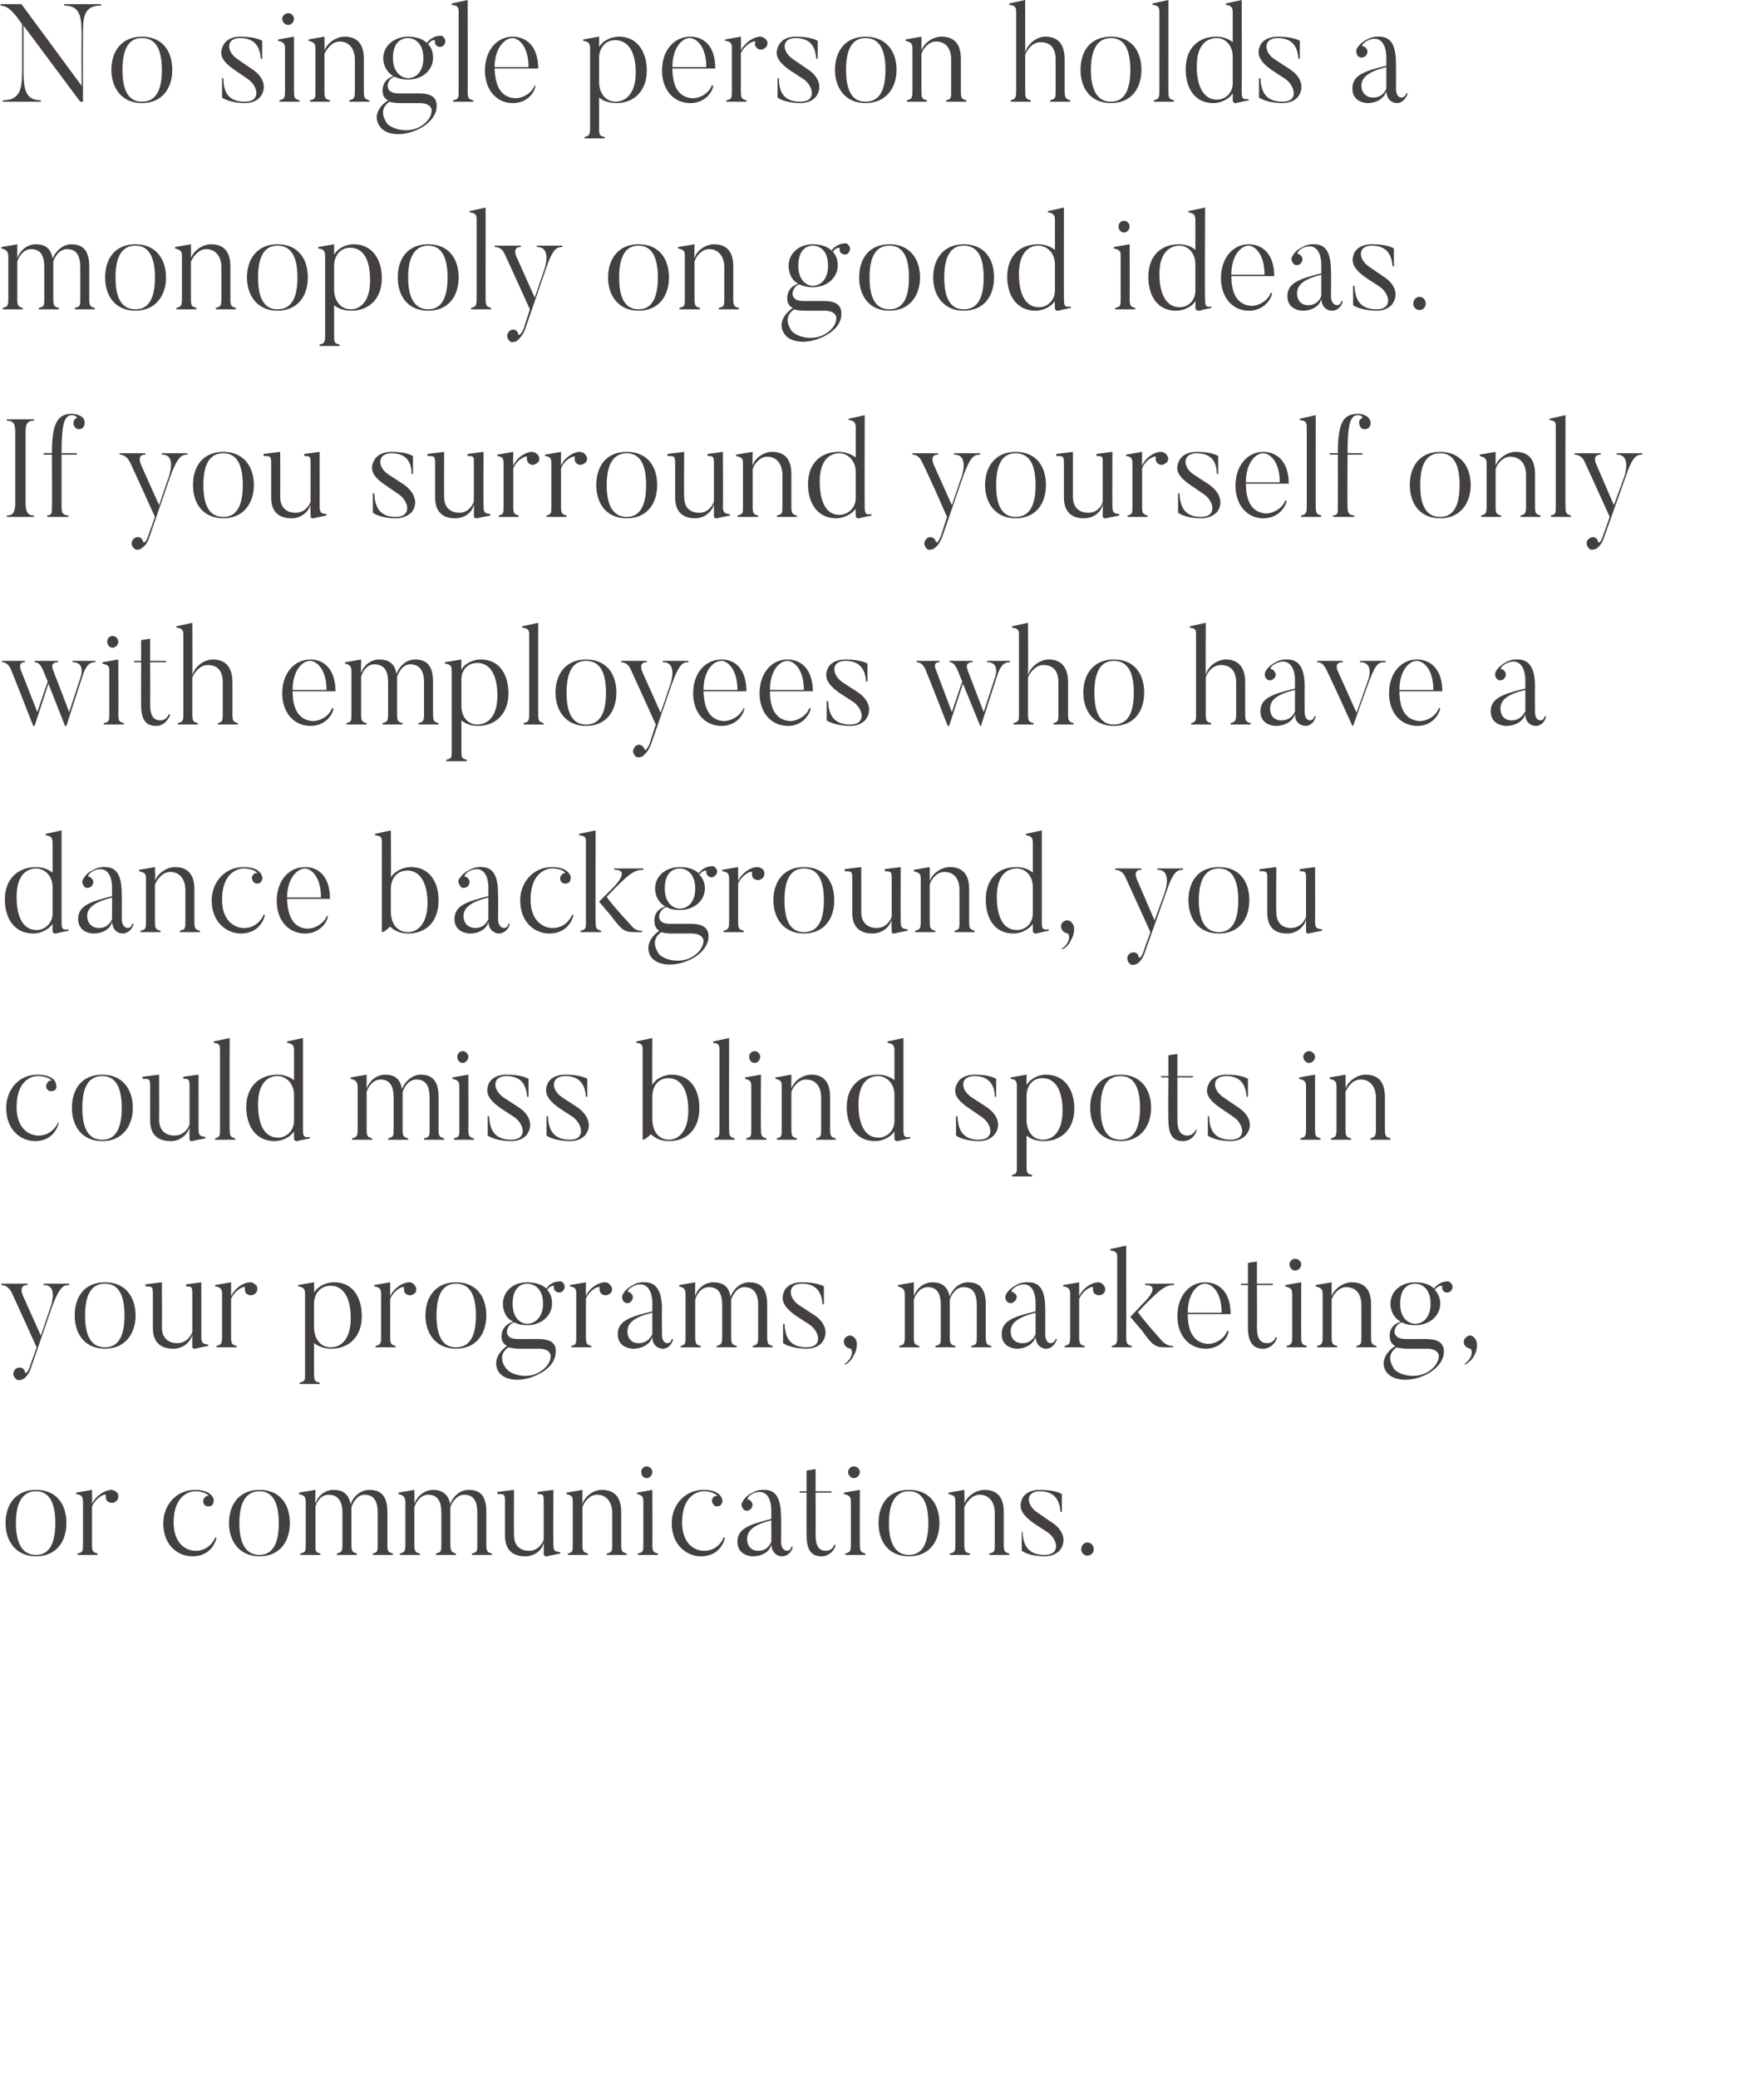
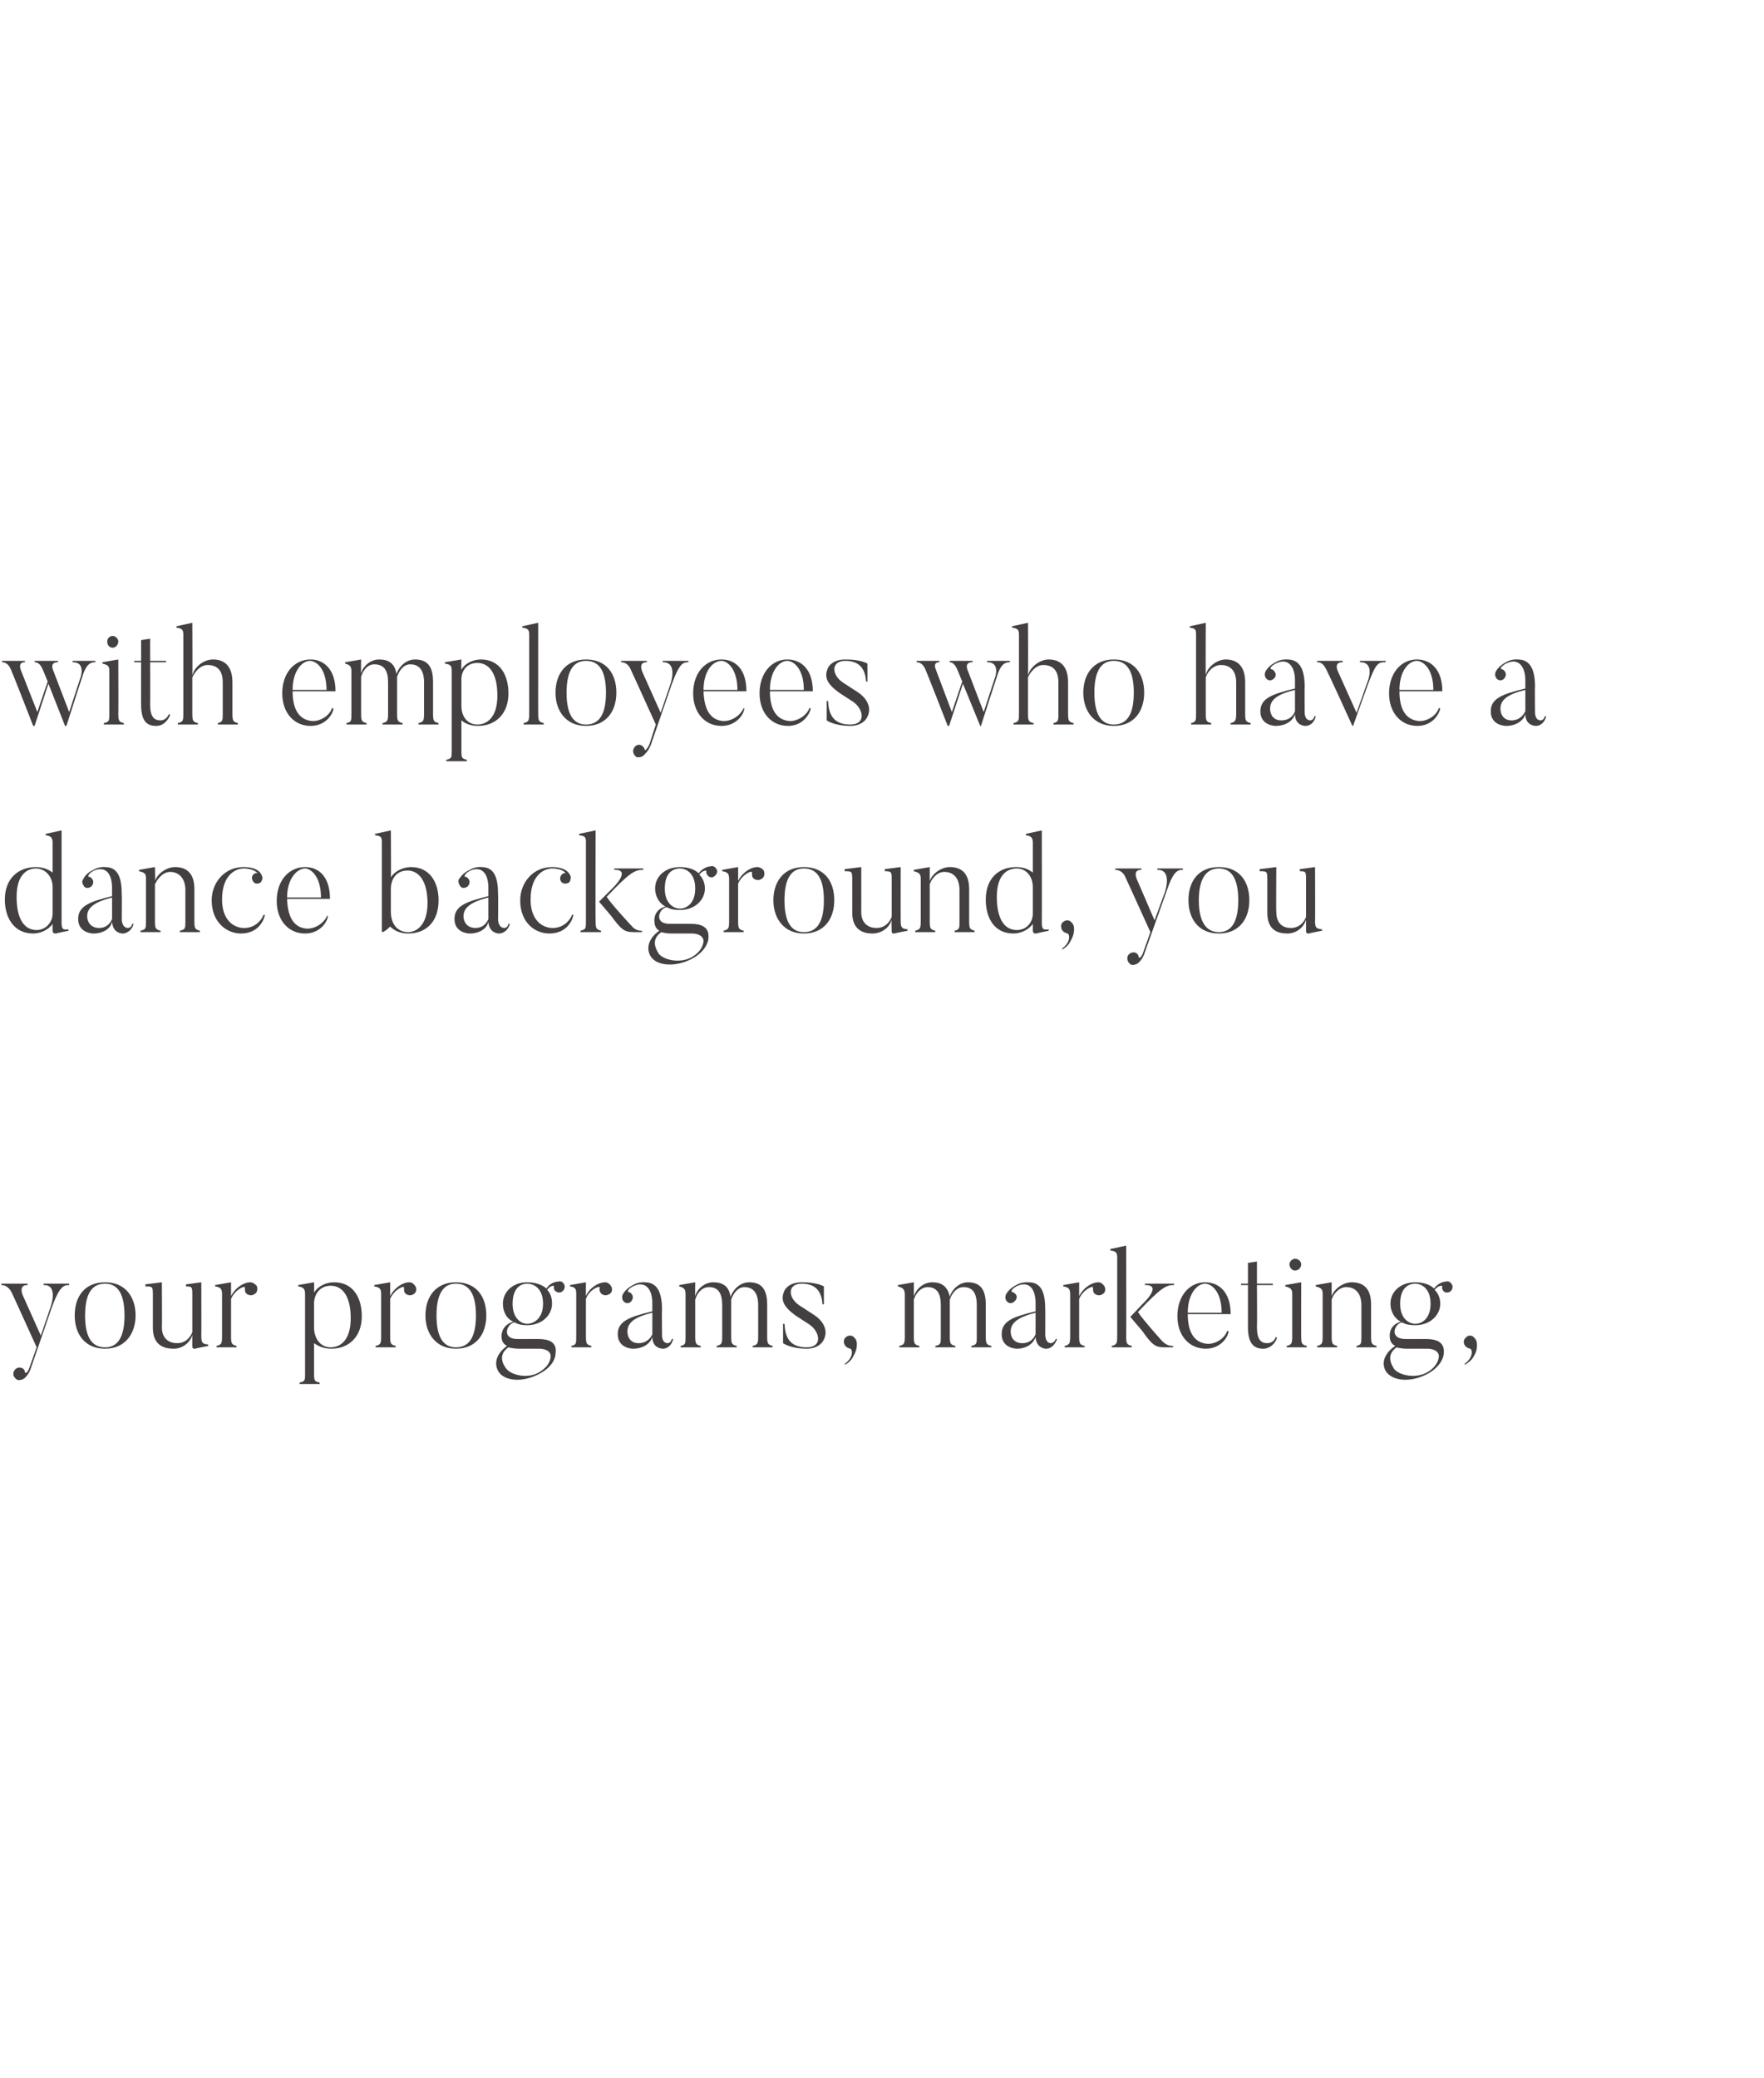
<svg xmlns="http://www.w3.org/2000/svg" version="1.1" width="255px" height="300.3px" viewBox="0 0 255 300.3">
  <desc>No single person holds a monopoly on good ideas If you surround yourself only with employees who have a dance backgr</desc>
  <defs />
  <g id="Polygon89490">
-     <path d="m5.2 215.5c-1.5 0-2.9 1-2.9 4.6c0 3.6 1.4 4.6 2.9 4.6c1.5 0 2.8-1 2.8-4.6c0-3.6-1.3-4.6-2.8-4.6zm0 9.4c-2.9 0-4.4-2.2-4.4-4.8c0-2.7 1.5-4.8 4.4-4.8c3 0 4.4 2.1 4.4 4.8c0 2.6-1.4 4.8-4.4 4.8zm11.8-9.1c.2.4.1 1-.3 1.2c-.4.3-1 .2-1.3-.2c-.1-.2-.1-.5-.1-.7c.1-.4-1.4.2-2 1.6c0 0 0 5.4 0 5.4c0 1.1.1 1.2.8 1.4c.02-.02 0 .2 0 .2l-2.9 0c0 0 .01-.22 0-.2c.8-.2.8-.3.8-1.4c0 0 0-6.1 0-6.1c0-.7-.2-1-1-1.1c.02.04 0-.2 0-.2l2.3-.4c0 0 .03 1.98 0 2c.6-1.2 1.9-2 2.8-2c.3 0 .7.2.9.5zm14.3 6.4c-.2 1-1.1 2.7-3.5 2.7c-2 0-4.2-1.5-4.2-4.8c0-2.5 1.8-4.8 4.6-4.8c2.1 0 2.6 1 2.7 1.4c0 .2 0 .5-.2.8c-.3.2-.8.3-1.1 0c-.3-.3-.3-.8 0-1.1c.2-.2.4-.3.5-.2c.2 0-.4-.7-1.9-.7c-.8 0-3.1.6-3.1 4.5c0 2.9 1.6 4 3 4.1c1.7.1 2.7-1.1 3-1.9c0 0 .2 0 .2 0zm6.2-6.7c-1.5 0-2.9 1-2.9 4.6c0 3.6 1.4 4.6 2.9 4.6c1.5 0 2.8-1 2.8-4.6c0-3.6-1.3-4.6-2.8-4.6zm0 9.4c-2.9 0-4.4-2.2-4.4-4.8c0-2.7 1.5-4.8 4.4-4.8c3 0 4.4 2.1 4.4 4.8c0 2.6-1.4 4.8-4.4 4.8zm19.3-.2l-2.9 0c0 0-.03-.2 0-.2c.7-.2.7-.3.7-1.4c0 0 0-4.5 0-4.5c0-1.6-.5-2.6-1.9-2.6c-1.1 0-1.7 1.2-1.9 1.8c0 .2 0 .5 0 .8c0 0 0 4.5 0 4.5c0 1.1.1 1.2.8 1.4c-.04 0 0 .2 0 .2l-2.9 0c0 0-.03-.2 0-.2c.7-.2.8-.3.8-1.4c0 0 0-4.5 0-4.5c0-1.6-.6-2.6-2-2.6c-1.1 0-1.8 1.1-1.9 1.8c0 0 0 5.3 0 5.3c0 1.1 0 1.2.7 1.4c.05-.02 0 .2 0 .2l-2.9 0c0 0 .04-.22 0-.2c.8-.2.8-.3.8-1.4c0 0 0-6 0-6c0-.7-.1-1-1-1.2c.04.04 0-.2 0-.2l2.4-.4c0 0-.05 2.02 0 2c.3-1.1 1.4-2 2.6-2c1.4 0 2.2.6 2.5 2.1c.3-1.1 1.4-2.1 2.7-2.1c1.6 0 2.6.8 2.6 3.2c0 0 0 4.6 0 4.6c0 1.1.1 1.2.8 1.4c-.04 0 0 .2 0 .2zm14.3 0l-2.9 0c0 0 .05-.2 0-.2c.8-.2.8-.3.8-1.4c0 0 0-4.5 0-4.5c0-1.6-.5-2.6-1.9-2.6c-1.1 0-1.8 1.2-2 1.8c0 .2 0 .5 0 .8c0 0 0 4.5 0 4.5c0 1.1.2 1.2.8 1.4c.04 0 0 .2 0 .2l-2.9 0c0 0 .05-.2 0-.2c.8-.2.8-.3.8-1.4c0 0 0-4.5 0-4.5c0-1.6-.5-2.6-1.9-2.6c-1.1 0-1.8 1.1-2 1.8c0 0 0 5.3 0 5.3c0 1.1.1 1.2.8 1.4c.02-.02 0 .2 0 .2l-2.9 0c0 0 .01-.22 0-.2c.7-.2.8-.3.8-1.4c0 0 0-6 0-6c0-.7-.2-1-1-1.2c.02.04 0-.2 0-.2l2.3-.4c0 0 .03 2.02 0 2c.4-1.1 1.5-2 2.7-2c1.3 0 2.2.6 2.5 2.1c.3-1.1 1.4-2.1 2.6-2.1c1.7 0 2.6.8 2.6 3.2c0 0 0 4.6 0 4.6c0 1.1.1 1.2.8 1.4c.04 0 0 .2 0 .2zm9.9-.2c0 0-1.93.36-1.9.4c-.47.06-.5-.3-.5-.3c0 0 .03-1.66 0-1.7c-.2 1.1-1.3 2-2.7 2c-1.3 0-2.9-.5-2.9-3c0 0 0-4.6 0-4.6c0-1.4 0-1.4-1.1-1.4c0-.04 0-.3 0-.3l2.4-.3c0 0-.02 6.52 0 6.5c0 1.7 1 2.3 2.2 2.3c1.1 0 1.8-.8 2.1-1.6c0 0 0-5.3 0-5.3c0-1.2 0-1.3-.9-1.3c.02-.04 0-.3 0-.3l2.3-.3c0 0-.03 7.82 0 7.8c0 1 .1 1.1 1 1.2c-.04.04 0 .2 0 .2zm9.6.2l-2.9 0c0 0 .05-.2 0-.2c.8-.2.8-.3.8-1.4c0 0 0-4.5 0-4.5c0-1.5-.8-2.6-2.2-2.6c-1.1 0-1.9 1.1-2.1 1.8c0 0 0 5.3 0 5.3c0 1.1.1 1.2.8 1.4c-.03-.02 0 .2 0 .2l-2.9 0c0 0-.04-.22 0-.2c.7-.2.7-.3.7-1.4c0 0 0-6.1 0-6.1c0-.7-.1-.9-.9-1.1c-.03.04 0-.2 0-.2l2.3-.4c0 0-.02 2.04 0 2c.4-1.1 1.6-2 2.8-2c1.6 0 2.8.8 2.8 3.2c0 0 0 4.6 0 4.6c0 1.1.1 1.2.8 1.4c.04 0 0 .2 0 .2zm2.1-12c0-.4.3-.8.8-.8c.4 0 .8.4.8.8c0 .5-.4.9-.8.9c-.5 0-.8-.4-.8-.9zm2.4 12l-2.9 0c0 0 .05-.22 0-.2c.8-.2.8-.3.8-1.4c0 0 0-6.1 0-6.1c0-.7-.1-.9-.9-1.1c-.05.04 0-.2 0-.2l2.2-.4c0 0 .04 7.84 0 7.8c0 1.1.1 1.2.8 1.4c.04-.02 0 .2 0 .2zm9.7-2.5c-.2 1-1.1 2.7-3.5 2.7c-1.9 0-4.2-1.5-4.2-4.8c0-2.5 1.8-4.8 4.6-4.8c2.2 0 2.6 1 2.7 1.4c.1.2 0 .5-.2.8c-.2.2-.8.3-1 0c-.3-.3-.4-.8-.1-1.1c.2-.2.4-.3.6-.2c.1 0-.5-.7-2-.7c-.8 0-3.1.6-3.1 4.5c0 2.9 1.6 4 3 4.1c1.7.1 2.7-1.1 3-1.9c0 0 .2 0 .2 0zm3.2.2c0 .9.5 1.7 1.6 1.7c1.2 0 1.7-.8 1.9-1.3c0 0 0-3.1 0-3.1c-2.4.6-3.5 1.4-3.5 2.7zm6.4 1.1c0 0 .2 0 .2 0c-.1.6-.6 1.4-1.6 1.4c0 0-1.4 0-1.5-1.7c-.2 1-1.3 1.7-2.7 1.7c0 0-2.2 0-2.2-2.1c0-1.9 1.7-2.5 4.9-3.3c0 0 0-1.2 0-1.2c0-2-.9-3.2-2.6-2.5c-.8.4-.9.8-.8.9c.2 0 .4.1.5.3c.3.3.2.8-.1 1.1c-.3.3-.9.3-1.1-.1c-.2-.3-.3-.6-.1-.9c.1-.2.4-.9 1.5-1.4c.8-.5 1.7-.4 1.7-.4c1.9 0 2.4 1.6 2.4 4c.05-.02 0 3.6 0 3.6c0 0 .03 1.18.9 1.2c0 0 .5 0 .6-.6zm6.4-.2c-.2.8-1 1.6-2 1.6c-1.4 0-2.2-.7-2.2-3.1c-.01.02 0-6.1 0-6.1l-1 0l0-.2l1 0l0-3l1.3-.2l0 3.2l2.3 0l0 .2l-2.3 0c0 0 .03 6.06 0 6.1c0 1.8.6 2.3 1.5 2.3c.6 0 1.1-.4 1.2-.9c0 0 .2.1.2.1zm1.8-10.6c0-.4.4-.8.8-.8c.5 0 .9.4.9.8c0 .5-.4.9-.9.9c-.4 0-.8-.4-.8-.9zm2.5 12l-2.9 0c0 0-.02-.22 0-.2c.7-.2.8-.3.8-1.4c0 0 0-6.1 0-6.1c0-.7-.2-.9-1-1.1c-.01.04 0-.2 0-.2l2.3-.4c0 0-.03 7.84 0 7.8c0 1.1.1 1.2.8 1.4c-.03-.02 0 .2 0 .2zm6.3-9.2c-1.5 0-2.9 1-2.9 4.6c0 3.6 1.4 4.6 2.9 4.6c1.5 0 2.8-1 2.8-4.6c0-3.6-1.3-4.6-2.8-4.6zm0 9.4c-3 0-4.4-2.2-4.4-4.8c0-2.7 1.4-4.8 4.4-4.8c3 0 4.4 2.1 4.4 4.8c0 2.6-1.4 4.8-4.4 4.8zm14.5-.2l-2.9 0c0 0 .01-.2 0-.2c.8-.2.8-.3.8-1.4c0 0 0-4.5 0-4.5c0-1.5-.8-2.6-2.2-2.6c-1.1 0-1.9 1.1-2.2 1.8c0 0 0 5.3 0 5.3c0 1.1.1 1.2.8 1.4c.04-.02 0 .2 0 .2l-2.9 0c0 0 .03-.22 0-.2c.8-.2.8-.3.8-1.4c0 0 0-6.1 0-6.1c0-.7-.1-.9-1-1.1c.04.04 0-.2 0-.2l2.3-.4c0 0 .05 2.04 0 2c.4-1.1 1.7-2 2.9-2c1.6 0 2.8.8 2.8 3.2c0 0 0 4.6 0 4.6c0 1.1.1 1.2.8 1.4c.01 0 0 .2 0 .2zm5.1.2c-2.36-.02-3.3-.8-3.3-.8l0-2.8c0 0 .15.02.1 0c.1 1.6.5 3.4 3.2 3.4c2.4 0 1.9-2.3.4-3.3c0 0-2-1.3-2-1.3c-1.8-1.3-2.2-2.3-1.6-3.6c0 0 .5-1.2 2.5-1.2c2.26-.02 3.2.6 3.2.6l0 2.6c0 0-.2-.04-.2 0c-.1-1.4-.6-3-3-3c-2.1 0-2 2-.3 3.1c0 0 1.9 1.3 1.9 1.3c1.8 1.1 2.3 2.7 1.4 4c0 0-.6 1-2.3 1zm5.3-1c0-.6.4-1 .9-1c.5 0 .9.4.9 1c0 .5-.4.9-.9.9c-.5 0-.9-.4-.9-.9z" stroke="none" fill="#444041" />
-   </g>
+     </g>
  <g id="Polygon89489">
    <path d="m10 185.5c0 0-.01.16 0 .2c-.8 0-1.4.2-2.5 3.2c0 0-3 8.7-3 8.7c-.3 1-.8 1.4-1 1.6c-.3.2-.7.3-1 .2c-.5-.3-.7-.8-.5-1.2c.2-.5.7-.7 1.2-.5c.2.1.4.3.4.6c.1.3.5-.1.7-.8c0 0 1-2.8 1-2.8c-2.9-6.4-3.6-7.9-3.6-7.9c-.5-1-1.2-1.1-1.5-1.1c.01-.04 0-.2 0-.2l3.8 0c0 0-.04.16 0 .2c-1.42-.04-.7 1.5-.7 1.5l2.6 5.8l1.4-4.1c0 0 1.22-3.26-1-3.2c-.03-.04 0-.2 0-.2l3.7 0zm5.2 0c-1.6 0-2.9 1-2.9 4.6c0 3.6 1.3 4.6 2.9 4.6c1.5 0 2.8-1 2.8-4.6c0-3.6-1.3-4.6-2.8-4.6zm0 9.4c-3 0-4.4-2.2-4.4-4.8c0-2.7 1.4-4.8 4.4-4.8c2.9 0 4.4 2.1 4.4 4.8c0 2.6-1.5 4.8-4.4 4.8zm14.9-.4c0 0-1.87.36-1.9.4c-.42.06-.4-.3-.4-.3c0 0-.02-1.66 0-1.7c-.3 1.1-1.4 2-2.7 2c-1.4 0-3-.5-3-3c0 0 0-4.6 0-4.6c0-1.4 0-1.4-1.1-1.4c.05-.04 0-.3 0-.3l2.4-.3c0 0 .04 6.52 0 6.5c0 1.7 1.1 2.3 2.2 2.3c1.2 0 1.9-.8 2.2-1.6c0 0 0-5.3 0-5.3c0-1.2 0-1.3-.9-1.3c-.03-.04 0-.3 0-.3l2.2-.3c0 0 .02 7.82 0 7.8c0 1 .2 1.1 1 1.2c.01.04 0 .2 0 .2zm7-8.7c.2.4.1 1-.3 1.2c-.4.3-1 .2-1.3-.2c-.1-.2-.1-.5-.1-.7c.1-.4-1.4.2-2 1.6c0 0 0 5.4 0 5.4c0 1.1.1 1.2.8 1.4c0-.02 0 .2 0 .2l-2.9 0c0 0-.01-.22 0-.2c.7-.2.8-.3.8-1.4c0 0 0-6.1 0-6.1c0-.7-.2-1-1-1.1c0 .04 0-.2 0-.2l2.3-.4c0 0 .01 1.98 0 2c.6-1.2 1.8-2 2.8-2c.3 0 .6.2.9.5zm10.7 0c-1.4 0-2.3 1-2.4 2.4c0 0 0 3.8 0 3.8c.1 1.7 1.1 2.7 2.4 2.7c1.3 0 2.9-.9 2.9-4.2c0-3.2-1.2-4.7-2.9-4.7zm.1 9.1c-1 0-1.8-.3-2.5-.8c0 0 0 4.4 0 4.4c0 1.1.1 1.1.8 1.3c.03-.02 0 .2 0 .2l-2.9 0c0 0 .02-.22 0-.2c.8-.2.8-.3.8-1.3c0 0 0-11.5 0-11.5c0-.7-.2-1-1-1.1c.03.04 0-.2 0-.2l2.3-.4c0 0 .03 1.5 0 1.5c.6-1 1.8-1.5 2.9-1.5c2.8 0 4 2.3 4 4.9c0 3-1.9 4.7-4.4 4.7zm12.1-9.1c.3.4.2 1-.2 1.2c-.4.3-1 .2-1.3-.2c-.1-.2-.1-.5-.1-.7c.1-.4-1.4.2-2 1.6c0 0 0 5.4 0 5.4c0 1.1.1 1.2.8 1.4c-.01-.02 0 .2 0 .2l-2.9 0c0 0-.02-.22 0-.2c.7-.2.8-.3.8-1.4c0 0 0-6.1 0-6.1c0-.7-.2-1-1-1.1c-.01.04 0-.2 0-.2l2.3-.4c0 0 0 1.98 0 2c.6-1.2 1.8-2 2.8-2c.3 0 .6.2.8.5zm5.9-.3c-1.5 0-2.8 1-2.8 4.6c0 3.6 1.3 4.6 2.8 4.6c1.6 0 2.9-1 2.9-4.6c0-3.6-1.3-4.6-2.9-4.6zm0 9.4c-2.9 0-4.4-2.2-4.4-4.8c0-2.7 1.5-4.8 4.4-4.8c3 0 4.4 2.1 4.4 4.8c0 2.6-1.4 4.8-4.4 4.8zm10.3-9.4c-.9 0-2.1.6-2.1 2.9c0 2.2 1.3 2.9 2.1 2.9c.9 0 2.3-.7 2.3-2.9c0-2.3-1.4-2.9-2.3-2.9zm4 1c-.1-.2-.2-.4-.1-.6c0-.2-.6-.1-1 .5c.5.5.7 1.2.7 2c0 1.6-1.4 3.1-3.6 3.1c-.7 0-1.3-.1-1.8-.4c-1.1.1-2 2.4.4 2.4c0 0 2.1 0 2.1 0c1.4 0 3.8-.2 3.4 2.2c0 0 0 1.5-2.1 2.7c-2.6 1.5-5.4 1.2-6.2-.3c-.7-1.3 0-2.7 1.3-3.6c-.6-.3-.8-.8-.8-1.4c0 0-.1-1.6 1.7-2.1c-1.1-.5-1.5-1.6-1.5-2.6c0-1.7 1.4-3.1 3.5-3.1c1.1 0 2.1.3 2.8.9c.4-.7 1.2-1 1.7-1c.3-.1.6 0 .8.3c.2.3.2.8-.2 1.1c-.3.3-.8.2-1.1-.1zm-2.1 11.7c1.65-1.04 1.5-2.3 1.5-2.3c0 0 .02-1.02-1.8-1c0 0-2.7 0-2.7 0c-.2 0-.9 0-1.6-.2c-1.9 1.3-.3 3.1-.3 3.1c.8 1 3.3 1.5 4.9.4zm10.2-12.4c.3.4.2 1-.2 1.2c-.5.3-1 .2-1.3-.2c-.1-.2-.2-.5-.1-.7c.1-.4-1.5.2-2 1.6c0 0 0 5.4 0 5.4c0 1.1.1 1.2.8 1.4c-.02-.02 0 .2 0 .2l-2.9 0c0 0-.03-.22 0-.2c.7-.2.7-.3.7-1.4c0 0 0-6.1 0-6.1c0-.7-.1-1-.9-1.1c-.03.04 0-.2 0-.2l2.3-.4c0 0-.02 1.98 0 2c.5-1.2 1.8-2 2.8-2c.3 0 .6.2.8.5zm2.4 6.6c0 .9.5 1.7 1.6 1.7c1.2 0 1.8-.8 2-1.3c0 0 0-3.1 0-3.1c-2.5.6-3.6 1.4-3.6 2.7zm6.4 1.1c0 0 .2 0 .2 0c-.1.6-.6 1.4-1.5 1.4c0 0-1.5 0-1.5-1.7c-.3 1-1.4 1.7-2.8 1.7c0 0-2.2 0-2.2-2.1c0-1.9 1.7-2.5 5-3.3c0 0 0-1.2 0-1.2c0-2-1-3.2-2.6-2.5c-.9.4-1 .8-.9.9c.2 0 .4.1.5.3c.3.3.2.8-.1 1.1c-.3.3-.8.3-1.1-.1c-.2-.3-.2-.6-.1-.9c.1-.2.5-.9 1.5-1.4c.8-.5 1.7-.4 1.7-.4c1.9 0 2.5 1.6 2.5 4c-.04-.02 0 3.6 0 3.6c0 0-.06 1.18.8 1.2c0 0 .5 0 .6-.6zm14.6 1.2l-2.9 0c0 0-.01-.2 0-.2c.7-.2.8-.3.8-1.4c0 0 0-4.5 0-4.5c0-1.6-.6-2.6-2-2.6c-1.1 0-1.7 1.2-1.9 1.8c0 .2 0 .5 0 .8c0 0 0 4.5 0 4.5c0 1.1.1 1.2.8 1.4c-.01 0 0 .2 0 .2l-2.9 0c0 0 0-.2 0-.2c.7-.2.8-.3.8-1.4c0 0 0-4.5 0-4.5c0-1.6-.5-2.6-1.9-2.6c-1.2 0-1.8 1.1-2 1.8c0 0 0 5.3 0 5.3c0 1.1.1 1.2.8 1.4c-.03-.02 0 .2 0 .2l-2.9 0c0 0-.04-.22 0-.2c.7-.2.7-.3.7-1.4c0 0 0-6 0-6c0-.7-.1-1-.9-1.2c-.04.04 0-.2 0-.2l2.3-.4c0 0-.03 2.02 0 2c.3-1.1 1.4-2 2.6-2c1.4 0 2.3.6 2.5 2.1c.4-1.1 1.4-2.1 2.7-2.1c1.6 0 2.6.8 2.6 3.2c0 0 0 4.6 0 4.6c0 1.1.1 1.2.8 1.4c-.01 0 0 .2 0 .2zm4.9.2c-2.37-.02-3.4-.8-3.4-.8l0-2.8c0 0 .23.02.2 0c.1 1.6.5 3.4 3.2 3.4c2.4 0 1.9-2.3.4-3.3c0 0-2-1.3-2-1.3c-1.8-1.3-2.2-2.3-1.6-3.6c0 0 .5-1.2 2.5-1.2c2.25-.02 3.2.6 3.2.6l0 2.6c0 0-.22-.04-.2 0c-.1-1.4-.6-3-3-3c-2.1 0-2 2-.4 3.1c0 0 2 1.3 2 1.3c1.8 1.1 2.3 2.7 1.4 4c0 0-.6 1-2.3 1zm5.5 2.2c1.4-1 1.1-2.2.8-2.2c-.2-.1-.4-.1-.6-.3c-.4-.4-.4-1-.1-1.3c.4-.4 1-.4 1.3 0c.6.5.4 1.8-.1 2.6c-.2.4-.4.8-1.2 1.3c0 0-.1-.1-.1-.1zm21.2-2.4l-2.9 0c0 0 .04-.2 0-.2c.8-.2.8-.3.8-1.4c0 0 0-4.5 0-4.5c0-1.6-.5-2.6-1.9-2.6c-1.2 0-1.8 1.2-2 1.8c0 .2 0 .5 0 .8c0 0 0 4.5 0 4.5c0 1.1.1 1.2.8 1.4c.03 0 0 .2 0 .2l-2.9 0c0 0 .04-.2 0-.2c.8-.2.8-.3.8-1.4c0 0 0-4.5 0-4.5c0-1.6-.5-2.6-1.9-2.6c-1.1 0-1.8 1.1-2 1.8c0 0 0 5.3 0 5.3c0 1.1.1 1.2.8 1.4c.01-.02 0 .2 0 .2l-2.9 0c0 0 0-.22 0-.2c.7-.2.8-.3.8-1.4c0 0 0-6 0-6c0-.7-.2-1-1-1.2c0 .04 0-.2 0-.2l2.3-.4c0 0 .01 2.02 0 2c.4-1.1 1.4-2 2.7-2c1.3 0 2.2.6 2.5 2.1c.3-1.1 1.4-2.1 2.6-2.1c1.6 0 2.6.8 2.6 3.2c0 0 0 4.6 0 4.6c0 1.1.1 1.2.8 1.4c.03 0 0 .2 0 .2zm2.8-2.3c0 .9.5 1.7 1.7 1.7c1.2 0 1.7-.8 1.9-1.3c0 0 0-3.1 0-3.1c-2.4.6-3.6 1.4-3.6 2.7zm6.5 1.1c0 0 .2 0 .2 0c-.2.6-.7 1.4-1.6 1.4c0 0-1.4 0-1.5-1.7c-.3 1-1.4 1.7-2.7 1.7c0 0-2.2 0-2.2-2.1c0-1.9 1.6-2.5 4.9-3.3c0 0 0-1.2 0-1.2c0-2-.9-3.2-2.6-2.5c-.8.4-1 .8-.8.9c.1 0 .3.1.5.3c.3.3.2.8-.2 1.1c-.3.3-.8.3-1.1-.1c-.2-.3-.2-.6-.1-.9c.1-.2.5-.9 1.5-1.4c.8-.5 1.8-.4 1.8-.4c1.9 0 2.4 1.6 2.4 4c.01-.02 0 3.6 0 3.6c0 0-.01 1.18.8 1.2c0 0 .5 0 .7-.6zm7-7.7c.3.4.2 1-.2 1.2c-.4.3-1 .2-1.3-.2c-.1-.2-.1-.5-.1-.7c.1-.4-1.4.2-2 1.6c0 0 0 5.4 0 5.4c0 1.1.1 1.2.8 1.4c-.01-.02 0 .2 0 .2l-2.9 0c0 0-.02-.22 0-.2c.7-.2.8-.3.8-1.4c0 0 0-6.1 0-6.1c0-.7-.2-1-1-1.1c-.01.04 0-.2 0-.2l2.3-.4c0 0-.01 1.98 0 2c.6-1.2 1.8-2 2.8-2c.3 0 .6.2.8.5zm10 8.9c0 0-1.27 0-1.3 0c-1.3 0-1.8-.4-3.2-2.4c-.18-.18-1.7-2-1.7-2l1.8-1.9c0 0 2.98-2.76.3-2.7c.04-.04 0-.2 0-.2l4.2 0c0 0 .05.16 0 .2c-1.1 0-1.8.3-5.2 3.9c.7 1.1 3.5 4.2 3.5 4.2c.6.6 1.1.7 1.6.7c-.05-.02 0 .2 0 .2zm-6 0l-2.9 0c0 0 .01-.22 0-.2c.7-.2.8-.3.8-1.4c0 0 0-11.4 0-11.4c0-.7-.2-.9-1-1c.01-.02 0-.2 0-.2l2.3-.5c0 0 .02 13.14 0 13.1c0 1.1.1 1.2.8 1.4c.02-.02 0 .2 0 .2zm13-5c0-3.1-1.5-4.2-2.4-4.2c-1.1 0-2.5 1.4-2.5 4.2c0 0 4.9 0 4.9 0zm1 2.7c-.1.9-1.2 2.5-3.3 2.5c-2.4 0-4.1-1.9-4.1-4.7c0-3 1.8-4.9 4-4.9c2 0 3.7 1.4 3.7 4.6c0 0-6.2 0-6.2 0c0 3.1 1.3 4.2 2.9 4.3c1.3 0 2.5-.9 2.8-1.9c0 0 .2.1.2.1zm7 .9c-.2.8-1 1.6-2 1.6c-1.3 0-2.2-.7-2.2-3.1c0 .02 0-6.1 0-6.1l-1 0l0-.2l1 0l0-3l1.3-.2l0 3.2l2.3 0l0 .2l-2.3 0c0 0 .04 6.06 0 6.1c0 1.8.6 2.3 1.5 2.3c.6 0 1.1-.4 1.2-.9c0 0 .2.1.2.1zm1.8-10.6c0-.4.4-.8.8-.8c.5 0 .9.4.9.8c0 .5-.4.9-.9.9c-.4 0-.8-.4-.8-.9zm2.5 12l-2.9 0c0 0-.01-.22 0-.2c.7-.2.8-.3.8-1.4c0 0 0-6.1 0-6.1c0-.7-.2-.9-1-1.1c-.01.04 0-.2 0-.2l2.3-.4c0 0-.02 7.84 0 7.8c0 1.1.1 1.2.8 1.4c-.02-.02 0 .2 0 .2zm10.1 0l-2.9 0c0 0-.03-.2 0-.2c.7-.2.7-.3.7-1.4c0 0 0-4.5 0-4.5c0-1.5-.7-2.6-2.2-2.6c-1.1 0-1.9 1.1-2.1 1.8c0 0 0 5.3 0 5.3c0 1.1.1 1.2.8 1.4c0-.02 0 .2 0 .2l-2.9 0c0 0-.01-.22 0-.2c.7-.2.8-.3.8-1.4c0 0 0-6.1 0-6.1c0-.7-.2-.9-1-1.1c0 .04 0-.2 0-.2l2.3-.4c0 0 0 2.04 0 2c.4-1.1 1.7-2 2.9-2c1.6 0 2.8.8 2.8 3.2c0 0 0 4.6 0 4.6c0 1.1.1 1.2.8 1.4c-.04 0 0 .2 0 .2zm5.6-9.2c-1 0-2.2.6-2.2 2.9c0 2.2 1.3 2.9 2.2 2.9c.9 0 2.2-.7 2.2-2.9c0-2.3-1.4-2.9-2.2-2.9zm4 1c-.1-.2-.2-.4-.1-.6c0-.2-.7-.1-1.1.5c.5.5.8 1.2.8 2c0 1.6-1.4 3.1-3.6 3.1c-.8 0-1.4-.1-1.9-.4c-1.1.1-2 2.4.5 2.4c0 0 2.1 0 2.1 0c1.3 0 3.7-.2 3.4 2.2c0 0-.1 1.5-2.1 2.7c-2.6 1.5-5.4 1.2-6.3-.3c-.7-1.3 0-2.7 1.4-3.6c-.6-.3-.8-.8-.8-1.4c0 0-.2-1.6 1.6-2.1c-1-.5-1.5-1.6-1.5-2.6c0-1.7 1.4-3.1 3.6-3.1c1.1 0 2.1.3 2.7.9c.5-.7 1.3-1 1.7-1c.3-.1.6 0 .8.3c.3.3.2.8-.1 1.1c-.4.3-.9.2-1.1-.1zm-2.1 11.7c1.6-1.04 1.5-2.3 1.5-2.3c0 0-.03-1.02-1.8-1c0 0-2.7 0-2.7 0c-.2 0-1 0-1.6-.2c-1.9 1.3-.3 3.1-.4 3.1c.8 1 3.3 1.5 5 .4zm5.2-1.1c1.4-1 1.1-2.2.8-2.2c-.2-.1-.4-.1-.6-.3c-.4-.4-.4-1 0-1.3c.3-.4.9-.4 1.2 0c.6.5.5 1.8 0 2.6c-.2.4-.5.8-1.3 1.3c0 0-.1-.1-.1-.1z" stroke="none" fill="#444041" />
  </g>
  <g id="Polygon89488">
-     <path d="m8.5 162.2c-.2 1-1.1 2.7-3.4 2.7c-2 0-4.2-1.5-4.2-4.8c0-2.5 1.7-4.8 4.5-4.8c2.2 0 2.7 1 2.7 1.4c.1.2.1.5-.1.8c-.3.2-.8.3-1.1 0c-.3-.3-.3-.8 0-1.1c.1-.2.4-.3.5-.2c.2 0-.4-.7-2-.7c-.8 0-3 .6-3 4.5c0 2.9 1.6 4 3 4.1c1.6.1 2.7-1.1 3-1.9c0 0 .1 0 .1 0zm6.3-6.7c-1.6 0-2.9 1-2.9 4.6c0 3.6 1.3 4.6 2.9 4.6c1.5 0 2.8-1 2.8-4.6c0-3.6-1.3-4.6-2.8-4.6zm0 9.4c-3 0-4.4-2.2-4.4-4.8c0-2.7 1.4-4.8 4.4-4.8c2.9 0 4.4 2.1 4.4 4.8c0 2.6-1.5 4.8-4.4 4.8zm14.9-.4c0 0-1.88.36-1.9.4c-.43.06-.4-.3-.4-.3c0 0-.03-1.66 0-1.7c-.3 1.1-1.4 2-2.7 2c-1.4 0-3-.5-3-3c0 0 0-4.6 0-4.6c0-1.4 0-1.4-1.1-1.4c.04-.04 0-.3 0-.3l2.4-.3c0 0 .03 6.52 0 6.5c0 1.7 1.1 2.3 2.2 2.3c1.2 0 1.9-.8 2.2-1.6c0 0 0-5.3 0-5.3c0-1.2 0-1.3-.9-1.3c-.04-.04 0-.3 0-.3l2.2-.3c0 0 .01 7.82 0 7.8c0 1 .2 1.1 1 1.2c0 .04 0 .2 0 .2zm4.3.2l-2.9 0c0 0-.04-.22 0-.2c.7-.2.7-.3.7-1.4c0 0 0-11.4 0-11.4c0-.7-.1-.9-.9-1c-.03-.02 0-.2 0-.2l2.3-.5c0 0-.03 13.14 0 13.1c0 1.1.1 1.2.8 1.4c-.03-.02 0 .2 0 .2zm8.5-6.5c0-1.7-1.2-2.7-2.4-2.7c-1.2 0-2.8.8-2.8 4.1c0 3.2 1.1 4.8 2.9 4.8c1.2 0 2.3-1 2.3-2.4c0 0 0-3.8 0-3.8zm2.3 6.3c0 0-1.77.36-1.8.4c-.51.06-.5-.4-.5-.4c0 0-.01-1.02 0-1c-.6.9-1.8 1.4-2.8 1.4c-2.8 0-4.1-2.3-4.1-4.9c0-3.1 2-4.7 4.5-4.7c.9 0 1.8.3 2.4.8c0 0 0-4.3 0-4.3c0-.7-.2-1-1-1.1c0-.02 0-.2 0-.2l2.3-.5c0 0 0 13.32 0 13.3c0 1 .2 1.1 1 1c-.01.02 0 .2 0 .2zm19.4.2l-2.9 0c0 0 .02-.2 0-.2c.8-.2.8-.3.8-1.4c0 0 0-4.5 0-4.5c0-1.6-.5-2.6-1.9-2.6c-1.2 0-1.8 1.2-2 1.8c0 .2 0 .5 0 .8c0 0 0 4.5 0 4.5c0 1.1.1 1.2.8 1.4c.01 0 0 .2 0 .2l-2.9 0c0 0 .02-.2 0-.2c.8-.2.8-.3.8-1.4c0 0 0-4.5 0-4.5c0-1.6-.5-2.6-1.9-2.6c-1.1 0-1.8 1.1-2 1.8c0 0 0 5.3 0 5.3c0 1.1.1 1.2.8 1.4c0-.02 0 .2 0 .2l-2.9 0c0 0-.01-.22 0-.2c.7-.2.8-.3.8-1.4c0 0 0-6 0-6c0-.7-.2-1-1-1.2c-.01.04 0-.2 0-.2l2.3-.4c0 0 0 2.02 0 2c.4-1.1 1.4-2 2.7-2c1.3 0 2.2.6 2.4 2.1c.4-1.1 1.5-2.1 2.7-2.1c1.6 0 2.6.8 2.6 3.2c0 0 0 4.6 0 4.6c0 1.1.1 1.2.8 1.4c.01 0 0 .2 0 .2zm1.9-12c0-.4.3-.8.8-.8c.4 0 .8.4.8.8c0 .5-.4.9-.8.9c-.5 0-.8-.4-.8-.9zm2.4 12l-2.9 0c0 0 .03-.22 0-.2c.8-.2.8-.3.8-1.4c0 0 0-6.1 0-6.1c0-.7-.2-.9-1-1.1c.04.04 0-.2 0-.2l2.3-.4c0 0 .02 7.84 0 7.8c0 1.1.1 1.2.8 1.4c.02-.02 0 .2 0 .2zm5.4.2c-2.37-.02-3.4-.8-3.4-.8l0-2.8c0 0 .23.02.2 0c.1 1.6.5 3.4 3.2 3.4c2.4 0 1.9-2.3.4-3.3c0 0-2-1.3-2-1.3c-1.8-1.3-2.2-2.3-1.6-3.6c0 0 .5-1.2 2.5-1.2c2.25-.02 3.2.6 3.2.6l0 2.6c0 0-.22-.04-.2 0c-.1-1.4-.6-3-3-3c-2.1 0-2 2-.4 3.1c0 0 2 1.3 2 1.3c1.8 1.1 2.3 2.7 1.4 4c0 0-.6 1-2.3 1zm8.5 0c-2.4-.02-3.4-.8-3.4-.8l0-2.8c0 0 .21.02.2 0c.1 1.6.5 3.4 3.2 3.4c2.3 0 1.8-2.3.4-3.3c0 0-2-1.3-2-1.3c-1.8-1.3-2.2-2.3-1.6-3.6c0 0 .5-1.2 2.5-1.2c2.22-.02 3.2.6 3.2.6l0 2.6c0 0-.24-.04-.2 0c-.1-1.4-.6-3-3-3c-2.1 0-2.1 2-.4 3.1c0 0 2 1.3 2 1.3c1.7 1.1 2.3 2.7 1.4 4c0 0-.6 1-2.3 1zm14.2-9.1c-1.4 0-2.3 1.1-2.3 2.7c0 0 0 3.2 0 3.2c0 1.9 1 3 2.4 3c1.2 0 2.8-1 2.8-4.2c0-3.1-1.1-4.7-2.9-4.7zm.1 9.1c-1.1 0-2-.4-2.6-1c-.5.5-1.2 1-1.2.7c0 0 0-12.9 0-12.9c0-.7-.1-.9-.9-1c-.05-.02 0-.2 0-.2l2.3-.5c0 0-.04 6.82 0 6.8c.5-1 1.8-1.5 2.8-1.5c2.8 0 4 2.3 4 4.8c0 3.1-1.8 4.8-4.4 4.8zm9.5-.2l-2.9 0c0 0-.04-.22 0-.2c.7-.2.7-.3.7-1.4c0 0 0-11.4 0-11.4c0-.7-.1-.9-.9-1c-.03-.02 0-.2 0-.2l2.3-.5c0 0-.02 13.14 0 13.1c0 1.1.1 1.2.8 1.4c-.03-.02 0 .2 0 .2zm2.1-12c0-.4.3-.8.8-.8c.4 0 .8.4.8.8c0 .5-.4.9-.8.9c-.5 0-.8-.4-.8-.9zm2.5 12l-2.9 0c0 0-.04-.22 0-.2c.7-.2.7-.3.7-1.4c0 0 0-6.1 0-6.1c0-.7-.1-.9-.9-1.1c-.03.04 0-.2 0-.2l2.3-.4c0 0-.04 7.84 0 7.8c0 1.1.1 1.2.8 1.4c-.05-.02 0 .2 0 .2zm10 0l-2.8 0c0 0-.05-.2 0-.2c.7-.2.7-.3.7-1.4c0 0 0-4.5 0-4.5c0-1.5-.7-2.6-2.2-2.6c-1.1 0-1.9 1.1-2.1 1.8c0 0 0 5.3 0 5.3c0 1.1.1 1.2.8 1.4c-.02-.02 0 .2 0 .2l-2.9 0c0 0-.03-.22 0-.2c.7-.2.7-.3.7-1.4c0 0 0-6.1 0-6.1c0-.7-.1-.9-.9-1.1c-.03.04 0-.2 0-.2l2.3-.4c0 0-.02 2.04 0 2c.4-1.1 1.6-2 2.9-2c1.5 0 2.7.8 2.7 3.2c0 0 0 4.6 0 4.6c0 1.1.1 1.2.8 1.4c.04 0 0 .2 0 .2zm8.5-6.5c0-1.7-1.2-2.7-2.4-2.7c-1.2 0-2.8.8-2.8 4.1c0 3.2 1.1 4.8 2.9 4.8c1.2 0 2.3-1 2.3-2.4c0 0 0-3.8 0-3.8zm2.3 6.3c0 0-1.78.36-1.8.4c-.52.06-.5-.4-.5-.4c0 0-.02-1.02 0-1c-.6.9-1.8 1.4-2.8 1.4c-2.8 0-4.1-2.3-4.1-4.9c0-3.1 2-4.7 4.5-4.7c.9 0 1.8.3 2.4.8c0 0 0-4.3 0-4.3c0-.7-.2-1-1-1.1c-.01-.02 0-.2 0-.2l2.3-.5c0 0 0 13.32 0 13.3c0 1 .2 1.1 1 1c-.01.02 0 .2 0 .2zm9.9.4c-2.33-.02-3.3-.8-3.3-.8l0-2.8c0 0 .18.02.2 0c.1 1.6.5 3.4 3.1 3.4c2.4 0 1.9-2.3.4-3.3c0 0-1.9-1.3-1.9-1.3c-1.9-1.3-2.3-2.3-1.6-3.6c0 0 .5-1.2 2.5-1.2c2.19-.02 3.1.6 3.1.6l0 2.6c0 0-.17-.04-.2 0c0-1.4-.6-3-2.9-3c-2.2 0-2.1 2-.4 3.1c0 0 2 1.3 2 1.3c1.7 1.1 2.3 2.7 1.3 4c0 0-.6 1-2.3 1zm9.2-9.1c-1.4 0-2.2 1-2.3 2.4c0 0 0 3.8 0 3.8c.1 1.7 1 2.7 2.4 2.7c1.2 0 2.8-.9 2.8-4.2c0-3.2-1.2-4.7-2.9-4.7zm.2 9.1c-1.1 0-1.9-.3-2.5-.8c0 0 0 4.4 0 4.4c0 1.1.1 1.1.8 1.3c-.02-.02 0 .2 0 .2l-2.9 0c0 0-.03-.22 0-.2c.7-.2.7-.3.7-1.3c0 0 0-11.5 0-11.5c0-.7-.1-1-.9-1.1c-.02.04 0-.2 0-.2l2.3-.4c0 0-.01 1.5 0 1.5c.6-1 1.8-1.5 2.8-1.5c2.8 0 4.1 2.3 4.1 4.9c0 3-1.9 4.7-4.4 4.7zm11.1-9.4c-1.6 0-2.9 1-2.9 4.6c0 3.6 1.3 4.6 2.9 4.6c1.5 0 2.8-1 2.8-4.6c0-3.6-1.3-4.6-2.8-4.6zm0 9.4c-3 0-4.4-2.2-4.4-4.8c0-2.7 1.4-4.8 4.4-4.8c2.9 0 4.4 2.1 4.4 4.8c0 2.6-1.5 4.8-4.4 4.8zm11-1.6c-.2.8-.9 1.6-2 1.6c-1.3 0-2.1-.7-2.1-3.1c-.05.02 0-6.1 0-6.1l-1 0l-.1-.2l1.1 0l0-3l1.3-.2l0 3.2l2.3 0l-.1.2l-2.2 0c0 0-.01 6.06 0 6.1c0 1.8.6 2.3 1.5 2.3c.5 0 1-.4 1.2-.9c0 0 .1.1.1.1zm4.9 1.6c-2.33-.02-3.3-.8-3.3-.8l0-2.8c0 0 .17.02.2 0c0 1.6.5 3.4 3.1 3.4c2.4 0 1.9-2.3.4-3.3c0 0-1.9-1.3-1.9-1.3c-1.9-1.3-2.3-2.3-1.6-3.6c0 0 .5-1.2 2.5-1.2c2.19-.02 3.1.6 3.1.6l0 2.6c0 0-.18-.04-.2 0c-.1-1.4-.6-3-2.9-3c-2.2 0-2.1 2-.4 3.1c0 0 1.9 1.3 1.9 1.3c1.8 1.1 2.4 2.7 1.4 4c0 0-.6 1-2.3 1zm10.5-12.2c0-.4.4-.8.8-.8c.5 0 .9.4.9.8c0 .5-.4.9-.9.9c-.4 0-.8-.4-.8-.9zm2.5 12l-2.9 0c0 0 0-.22 0-.2c.7-.2.8-.3.8-1.4c0 0 0-6.1 0-6.1c0-.7-.2-.9-1-1.1c.01.04 0-.2 0-.2l2.3-.4c0 0 0 7.84 0 7.8c0 1.1.1 1.2.8 1.4c-.01-.02 0 .2 0 .2zm10.1 0l-2.9 0c0 0-.01-.2 0-.2c.7-.2.8-.3.8-1.4c0 0 0-4.5 0-4.5c0-1.5-.8-2.6-2.2-2.6c-1.2 0-1.9 1.1-2.2 1.8c0 0 0 5.3 0 5.3c0 1.1.1 1.2.8 1.4c.02-.02 0 .2 0 .2l-2.9 0c0 0 .01-.22 0-.2c.7-.2.8-.3.8-1.4c0 0 0-6.1 0-6.1c0-.7-.2-.9-1-1.1c.01.04 0-.2 0-.2l2.3-.4c0 0 .02 2.04 0 2c.4-1.1 1.7-2 2.9-2c1.6 0 2.8.8 2.8 3.2c0 0 0 4.6 0 4.6c0 1.1.1 1.2.8 1.4c-.02 0 0 .2 0 .2z" stroke="none" fill="#444041" />
-   </g>
+     </g>
  <g id="Polygon89487">
    <path d="m7.6 128.2c0-1.7-1.2-2.7-2.4-2.7c-1.2 0-2.8.8-2.8 4.1c0 3.2 1.1 4.8 2.9 4.8c1.2 0 2.3-1 2.3-2.4c0 0 0-3.8 0-3.8zm2.3 6.3c0 0-1.77.36-1.8.4c-.51.06-.5-.4-.5-.4c0 0-.01-1.02 0-1c-.6.9-1.8 1.4-2.8 1.4c-2.8 0-4.1-2.3-4.1-4.9c0-3.1 2-4.7 4.5-4.7c.9 0 1.8.3 2.4.8c0 0 0-4.3 0-4.3c0-.7-.2-1-1-1.1c0-.02 0-.2 0-.2l2.3-.5c0 0 0 13.32 0 13.3c0 1 .2 1.1 1 1c-.01.02 0 .2 0 .2zm2.7-2.1c0 .9.6 1.7 1.7 1.7c1.2 0 1.7-.8 1.9-1.3c0 0 0-3.1 0-3.1c-2.4.6-3.6 1.4-3.6 2.7zm6.5 1.1c0 0 .2 0 .2 0c-.1.6-.7 1.4-1.6 1.4c0 0-1.4 0-1.5-1.7c-.2 1-1.3 1.7-2.7 1.7c0 0-2.2 0-2.2-2.1c0-1.9 1.7-2.5 4.9-3.3c0 0 0-1.2 0-1.2c0-2-.9-3.2-2.6-2.5c-.8.4-.9.8-.8.9c.2 0 .4.1.5.3c.3.3.2.8-.1 1.1c-.4.3-.9.3-1.1-.1c-.2-.3-.3-.6-.1-.9c.1-.2.4-.9 1.5-1.4c.8-.5 1.7-.4 1.7-.4c1.9 0 2.4 1.6 2.4 4c.03-.02 0 3.6 0 3.6c0 0 .01 1.18.9 1.2c0 0 .5 0 .6-.6zm9.8 1.2l-2.9 0c0 0 .01-.2 0-.2c.8-.2.8-.3.8-1.4c0 0 0-4.5 0-4.5c0-1.5-.8-2.6-2.2-2.6c-1.1 0-1.9 1.1-2.2 1.8c0 0 0 5.3 0 5.3c0 1.1.1 1.2.8 1.4c.04-.02 0 .2 0 .2l-2.9 0c0 0 .03-.22 0-.2c.8-.2.8-.3.8-1.4c0 0 0-6.1 0-6.1c0-.7-.1-.9-1-1.1c.04.04 0-.2 0-.2l2.3-.4c0 0 .05 2.04 0 2c.4-1.1 1.7-2 2.9-2c1.6 0 2.8.8 2.8 3.2c0 0 0 4.6 0 4.6c0 1.1.1 1.2.8 1.4c.01 0 0 .2 0 .2zm9.4-2.5c-.2 1-1.1 2.7-3.5 2.7c-1.9 0-4.2-1.5-4.2-4.8c0-2.5 1.8-4.8 4.6-4.8c2.2 0 2.6 1 2.7 1.4c.1.2 0 .5-.2.8c-.2.2-.8.3-1 0c-.3-.3-.4-.8-.1-1.1c.2-.2.4-.3.6-.2c.1 0-.5-.7-2-.7c-.8 0-3.1.6-3.1 4.5c0 2.9 1.6 4 3 4.1c1.7.1 2.7-1.1 3-1.9c0 0 .2 0 .2 0zm8.1-2.5c0-3.1-1.5-4.2-2.3-4.2c-1.1 0-2.6 1.4-2.6 4.2c0 0 4.9 0 4.9 0zm1 2.7c-.1.9-1.2 2.5-3.3 2.5c-2.4 0-4.1-1.9-4.1-4.7c0-3 1.8-4.9 4.1-4.9c2 0 3.6 1.4 3.6 4.6c0 0-6.2 0-6.2 0c.1 3.1 1.3 4.2 2.9 4.3c1.3 0 2.5-.9 2.9-1.9c0 0 .1.1.1.1zm11.5-6.6c-1.5 0-2.4 1.1-2.4 2.7c0 0 0 3.2 0 3.2c0 1.9 1 3 2.5 3c1.2 0 2.8-1 2.8-4.2c0-3.1-1.2-4.7-2.9-4.7zm.1 9.1c-1.1 0-2-.4-2.6-1c-.5.5-1.2 1-1.2.7c0 0 0-12.9 0-12.9c0-.7-.1-.9-1-1c.04-.02 0-.2 0-.2l2.3-.5c0 0 .05 6.82 0 6.8c.6-1 1.9-1.5 2.9-1.5c2.8 0 4 2.3 4 4.8c0 3.1-1.8 4.8-4.4 4.8zm8-2.5c0 .9.6 1.7 1.7 1.7c1.2 0 1.7-.8 1.9-1.3c0 0 0-3.1 0-3.1c-2.4.6-3.6 1.4-3.6 2.7zm6.5 1.1c0 0 .2 0 .2 0c-.1.6-.7 1.4-1.6 1.4c0 0-1.4 0-1.5-1.7c-.2 1-1.3 1.7-2.7 1.7c0 0-2.2 0-2.2-2.1c0-1.9 1.7-2.5 4.9-3.3c0 0 0-1.2 0-1.2c0-2-.9-3.2-2.6-2.5c-.8.4-.9.8-.8.9c.2 0 .4.1.5.3c.3.3.2.8-.1 1.1c-.4.3-.9.3-1.1-.1c-.2-.3-.3-.6-.2-.9c.2-.2.5-.9 1.6-1.4c.8-.5 1.7-.4 1.7-.4c1.9 0 2.4 1.6 2.4 4c.03-.02 0 3.6 0 3.6c0 0 .01 1.18.9 1.2c0 0 .5 0 .6-.6zm9.4-1.3c-.2 1-1.1 2.7-3.5 2.7c-2 0-4.2-1.5-4.2-4.8c0-2.5 1.8-4.8 4.6-4.8c2.1 0 2.6 1 2.7 1.4c0 .2 0 .5-.2.8c-.3.2-.8.3-1.1 0c-.3-.3-.3-.8 0-1.1c.2-.2.4-.3.5-.2c.2 0-.4-.7-1.9-.7c-.8 0-3.1.6-3.1 4.5c0 2.9 1.6 4 3 4.1c1.7.1 2.7-1.1 3-1.9c0 0 .2 0 .2 0zm9.9 2.5c0 0-1.23 0-1.2 0c-1.4 0-1.8-.4-3.3-2.4c-.15-.18-1.7-2-1.7-2l1.9-1.9c0 0 2.91-2.76.3-2.7c-.03-.04 0-.2 0-.2l4.2 0c0 0-.02.16 0 .2c-1.2 0-1.9.3-5.3 3.9c.7 1.1 3.6 4.2 3.6 4.2c.5.6 1 .7 1.5.7c-.01-.02 0 .2 0 .2zm-5.9 0l-3 0c0 0 .04-.22 0-.2c.8-.2.8-.3.8-1.4c0 0 0-11.4 0-11.4c0-.7-.1-.9-1-1c.05-.02 0-.2 0-.2l2.4-.5c0 0-.04 13.14 0 13.1c0 1.1.1 1.2.8 1.4c-.05-.02 0 .2 0 .2zm11.4-9.2c-1 0-2.2.6-2.2 2.9c0 2.2 1.3 2.9 2.2 2.9c.9 0 2.2-.7 2.2-2.9c0-2.3-1.4-2.9-2.2-2.9zm4 1c-.2-.2-.2-.4-.2-.6c.1-.2-.6-.1-1 .5c.5.5.8 1.2.8 2c0 1.6-1.4 3.1-3.6 3.1c-.8 0-1.4-.1-1.9-.4c-1.1.1-2 2.4.4 2.4c0 0 2.2 0 2.2 0c1.3 0 3.7-.2 3.4 2.2c0 0-.1 1.5-2.1 2.7c-2.6 1.5-5.5 1.2-6.3-.3c-.7-1.3 0-2.7 1.3-3.6c-.5-.3-.7-.8-.7-1.4c0 0-.2-1.6 1.6-2.1c-1-.5-1.5-1.6-1.5-2.6c0-1.7 1.4-3.1 3.6-3.1c1.1 0 2.1.3 2.7.9c.5-.7 1.3-1 1.7-1c.3-.1.6 0 .8.3c.3.3.2.8-.2 1.1c-.3.3-.8.2-1-.1zm-2.1 11.7c1.59-1.04 1.5-2.3 1.5-2.3c0 0-.05-1.02-1.8-1c0 0-2.7 0-2.7 0c-.3 0-1 0-1.6-.2c-1.9 1.3-.3 3.1-.4 3.1c.8 1 3.3 1.5 5 .4zm10.2-12.4c.2.4.1 1-.3 1.2c-.4.3-1 .2-1.3-.2c-.1-.2-.1-.5-.1-.7c.1-.4-1.4.2-2 1.6c0 0 0 5.4 0 5.4c0 1.1.1 1.2.8 1.4c.01-.02 0 .2 0 .2l-2.9 0c0 0 0-.22 0-.2c.7-.2.8-.3.8-1.4c0 0 0-6.1 0-6.1c0-.7-.2-1-1-1.1c.01.04 0-.2 0-.2l2.3-.4c0 0 .02 1.98 0 2c.6-1.2 1.8-2 2.8-2c.3 0 .7.2.9.5zm5.8-.3c-1.5 0-2.8 1-2.8 4.6c0 3.6 1.3 4.6 2.8 4.6c1.6 0 2.9-1 2.9-4.6c0-3.6-1.3-4.6-2.9-4.6zm0 9.4c-2.9 0-4.4-2.2-4.4-4.8c0-2.7 1.5-4.8 4.4-4.8c3 0 4.4 2.1 4.4 4.8c0 2.6-1.4 4.8-4.4 4.8zm15-.4c0 0-1.9.36-1.9.4c-.45.06-.4-.3-.4-.3c0 0-.05-1.66 0-1.7c-.3 1.1-1.4 2-2.8 2c-1.3 0-2.9-.5-2.9-3c0 0 0-4.6 0-4.6c0-1.4 0-1.4-1.1-1.4c.02-.04 0-.3 0-.3l2.4-.3c0 0 .01 6.52 0 6.5c0 1.7 1.1 2.3 2.2 2.3c1.2 0 1.9-.8 2.2-1.6c0 0 0-5.3 0-5.3c0-1.2 0-1.3-1-1.3c.04-.04 0-.3 0-.3l2.3-.3c0 0-.01 7.82 0 7.8c0 1 .2 1.1 1 1.2c-.02.04 0 .2 0 .2zm9.7.2l-2.9 0c0 0-.03-.2 0-.2c.7-.2.7-.3.7-1.4c0 0 0-4.5 0-4.5c0-1.5-.7-2.6-2.2-2.6c-1.1 0-1.9 1.1-2.1 1.8c0 0 0 5.3 0 5.3c0 1.1.1 1.2.8 1.4c0-.02 0 .2 0 .2l-2.9 0c0 0-.01-.22 0-.2c.7-.2.8-.3.8-1.4c0 0 0-6.1 0-6.1c0-.7-.2-.9-1-1.1c-.01.04 0-.2 0-.2l2.3-.4c0 0 0 2.04 0 2c.4-1.1 1.7-2 2.9-2c1.6 0 2.8.8 2.8 3.2c0 0 0 4.6 0 4.6c0 1.1.1 1.2.8 1.4c-.04 0 0 .2 0 .2zm8.4-6.5c0-1.7-1.1-2.7-2.3-2.7c-1.3 0-2.9.8-2.9 4.1c0 3.2 1.1 4.8 2.9 4.8c1.3 0 2.3-1 2.3-2.4c0 0 0-3.8 0-3.8zm2.3 6.3c0 0-1.76.36-1.8.4c-.5.06-.5-.4-.5-.4c0 0 0-1.02 0-1c-.6.9-1.8 1.4-2.8 1.4c-2.8 0-4-2.3-4-4.9c0-3.1 1.9-4.7 4.4-4.7c1 0 1.8.3 2.4.8c0 0 0-4.3 0-4.3c0-.7-.2-1-1-1.1c.01-.02 0-.2 0-.2l2.3-.5c0 0 .02 13.32 0 13.3c0 1 .2 1.1 1 1c.01.02 0 .2 0 .2zm1.9 2.6c1.4-1 1.1-2.2.8-2.2c-.2-.1-.4-.1-.6-.3c-.4-.4-.4-1-.1-1.3c.4-.4 1-.4 1.3 0c.6.5.4 1.8-.1 2.6c-.2.4-.4.8-1.2 1.3c0 0-.1-.1-.1-.1zm17.5-11.6c0 0 .01.16 0 .2c-.8 0-1.4.2-2.4 3.2c0 0-3.1 8.7-3.1 8.7c-.3 1-.8 1.4-1 1.6c-.3.2-.7.3-1 .2c-.5-.3-.6-.8-.5-1.2c.2-.5.8-.7 1.2-.5c.2.1.4.3.4.6c.1.3.5-.1.7-.8c0 0 1-2.8 1-2.8c-2.9-6.4-3.6-7.9-3.6-7.9c-.4-1-1.2-1.1-1.5-1.1c.03-.04 0-.2 0-.2l3.8 0c0 0-.02.16 0 .2c-1.4-.04-.6 1.5-.6 1.5l2.5 5.8l1.5-4.1c0 0 1.13-3.26-1.1-3.2c-.02-.04 0-.2 0-.2l3.7 0zm5.2 0c-1.5 0-2.9 1-2.9 4.6c0 3.6 1.4 4.6 2.9 4.6c1.5 0 2.8-1 2.8-4.6c0-3.6-1.3-4.6-2.8-4.6zm0 9.4c-3 0-4.4-2.2-4.4-4.8c0-2.7 1.4-4.8 4.4-4.8c3 0 4.4 2.1 4.4 4.8c0 2.6-1.4 4.8-4.4 4.8zm14.9-.4c0 0-1.86.36-1.9.4c-.4.06-.4-.3-.4-.3c0 0 0-1.66 0-1.7c-.3 1.1-1.4 2-2.7 2c-1.4 0-2.9-.5-2.9-3c0 0 0-4.6 0-4.6c0-1.4 0-1.4-1.1-1.4c-.03-.04 0-.3 0-.3l2.4-.3c0 0-.05 6.52 0 6.5c0 1.7 1 2.3 2.1 2.3c1.2 0 1.9-.8 2.2-1.6c0 0 0-5.3 0-5.3c0-1.2 0-1.3-.9-1.3c-.01-.04 0-.3 0-.3l2.2-.3c0 0 .04 7.82 0 7.8c0 1 .2 1.1 1 1.2c.03.04 0 .2 0 .2z" stroke="none" fill="#444041" />
  </g>
  <g id="Polygon89486">
    <path d="m13.8 95.5c0 0-.05.16 0 .2c-.6 0-1.3.1-1.9 2.1c-.03.02-2.3 7.1-2.3 7.1l-.2 0l-2.4-6.1l-2 6.1c0 0-.17-.02-.2 0c-3-7.7-3.2-8.1-3.2-8.1c-.4-1-1-1.1-1.3-1.1c.01-.04 0-.2 0-.2l3.3 0c0 0 .01.16 0 .2c-1.06-.04-.6 1.1-.6 1.1l2.4 6.1c0 0 1.49-4.44 1.5-4.4c-.6-1.5-.7-1.7-.7-1.7c-.4-1-.9-1.1-1.2-1.1c.04-.04 0-.2 0-.2l3.4 0c0 0-.04.16 0 .2c-1.32-.04-.7 1.2-.7 1.2l2.3 6l1.7-5.2c0 0 .64-2.04-1.2-2c-.02-.04 0-.2 0-.2l3.3 0zm1.7-2.8c0-.4.3-.8.8-.8c.4 0 .8.4.8.8c0 .5-.4.9-.8.9c-.5 0-.8-.4-.8-.9zm2.4 12l-2.9 0c0 0 .03-.22 0-.2c.8-.2.8-.3.8-1.4c0 0 0-6.1 0-6.1c0-.7-.1-.9-1-1.1c.04.04 0-.2 0-.2l2.3-.4c0 0 .03 7.84 0 7.8c0 1.1.1 1.2.8 1.4c.03-.02 0 .2 0 .2zm6.7-1.4c-.3.8-1 1.6-2 1.6c-1.4 0-2.2-.7-2.2-3.1c-.01.02 0-6.1 0-6.1l-1 0l0-.2l1 0l0-3l1.3-.2l0 3.2l2.3 0l0 .2l-2.3 0c0 0 .03 6.06 0 6.1c0 1.8.6 2.3 1.5 2.3c.6 0 1-.4 1.2-.9c0 0 .2.1.2.1zm9.8 1.4l-2.9 0c0 0-.03-.2 0-.2c.7-.2.7-.4.7-1.4c0 0 0-4.5 0-4.5c0-1.6-.7-2.5-2.2-2.5c-1.1 0-1.9 1.1-2.2 1.8c0 0 0 5.2 0 5.2c0 1.1.1 1.2.8 1.4c.03-.02 0 .2 0 .2l-2.9 0c0 0 .02-.22 0-.2c.8-.2.8-.4.8-1.4c0 0 0-11.4 0-11.4c0-.7-.2-.9-1-1c.03 0 0-.2 0-.2l2.3-.5c0 0 .04 7.6 0 7.6c.3-1.2 1.6-2.3 3-2.3c1.6 0 2.8.9 2.8 3.3c0 0 0 4.5 0 4.5c0 1.1.1 1.2.8 1.4c-.04 0 0 .2 0 .2zm12.8-5c0-3.1-1.5-4.2-2.4-4.2c-1.1 0-2.5 1.4-2.5 4.2c0 0 4.9 0 4.9 0zm1 2.7c-.1.9-1.2 2.5-3.3 2.5c-2.4 0-4.1-1.9-4.1-4.7c0-3 1.8-4.9 4.1-4.9c1.9 0 3.6 1.4 3.6 4.6c0 0-6.2 0-6.2 0c0 3.1 1.3 4.2 2.9 4.3c1.3 0 2.5-.9 2.8-1.9c0 0 .2.1.2.1zm15.2 2.3l-2.9 0c0 0-.01-.2 0-.2c.7-.2.8-.3.8-1.4c0 0 0-4.5 0-4.5c0-1.6-.6-2.6-2-2.6c-1.1 0-1.7 1.2-1.9 1.8c0 .2 0 .5 0 .8c0 0 0 4.5 0 4.5c0 1.1.1 1.2.8 1.4c-.02 0 0 .2 0 .2l-2.9 0c0 0-.01-.2 0-.2c.7-.2.8-.3.8-1.4c0 0 0-4.5 0-4.5c0-1.6-.5-2.6-2-2.6c-1.1 0-1.7 1.1-1.9 1.8c0 0 0 5.3 0 5.3c0 1.1.1 1.2.8 1.4c-.04-.02 0 .2 0 .2l-2.9 0c0 0-.05-.22 0-.2c.7-.2.7-.3.7-1.4c0 0 0-6 0-6c0-.7-.1-1-.9-1.2c-.04.04 0-.2 0-.2l2.3-.4c0 0-.03 2.02 0 2c.3-1.1 1.4-2 2.6-2c1.4 0 2.3.6 2.5 2.1c.4-1.1 1.4-2.1 2.7-2.1c1.6 0 2.6.8 2.6 3.2c0 0 0 4.6 0 4.6c0 1.1.1 1.2.8 1.4c-.02 0 0 .2 0 .2zm5.6-8.9c-1.4 0-2.3 1-2.3 2.4c0 0 0 3.8 0 3.8c0 1.7 1 2.7 2.3 2.7c1.3 0 2.9-.9 2.9-4.2c0-3.2-1.2-4.7-2.9-4.7zm.1 9.1c-1 0-1.8-.3-2.4-.8c0 0 0 4.4 0 4.4c0 1.1.1 1.1.8 1.3c-.05-.02 0 .2 0 .2l-3 0c0 0 .04-.22 0-.2c.8-.2.8-.3.8-1.3c0 0 0-11.5 0-11.5c0-.7-.1-1-1-1.1c.05.04 0-.2 0-.2l2.4-.4c0 0-.04 1.5 0 1.5c.5-1 1.8-1.5 2.8-1.5c2.8 0 4 2.3 4 4.9c0 3-1.9 4.7-4.4 4.7zm9.5-.2l-2.9 0c0 0-.02-.22 0-.2c.7-.2.8-.3.8-1.4c0 0 0-11.4 0-11.4c0-.7-.2-.9-1-1c-.02-.02 0-.2 0-.2l2.3-.5c0 0-.01 13.14 0 13.1c0 1.1.1 1.2.8 1.4c-.01-.02 0 .2 0 .2zm6.1-9.2c-1.5 0-2.8 1-2.8 4.6c0 3.6 1.3 4.6 2.8 4.6c1.6 0 2.9-1 2.9-4.6c0-3.6-1.3-4.6-2.9-4.6zm0 9.4c-2.9 0-4.4-2.2-4.4-4.8c0-2.7 1.5-4.8 4.4-4.8c3 0 4.4 2.1 4.4 4.8c0 2.6-1.4 4.8-4.4 4.8zm14.8-9.4c0 0 .04.16 0 .2c-.8 0-1.3.2-2.4 3.2c0 0-3 8.7-3 8.7c-.4 1-.9 1.4-1.1 1.6c-.2.2-.7.3-1 .2c-.4-.3-.6-.8-.4-1.2c.2-.5.7-.7 1.1-.5c.2.1.4.3.5.6c0 .3.4-.1.7-.8c0 0 .9-2.8.9-2.8c-2.9-6.4-3.6-7.9-3.6-7.9c-.4-1-1.1-1.1-1.4-1.1c-.04-.04 0-.2 0-.2l3.7 0c0 0 .01.16 0 .2c-1.37-.04-.6 1.5-.6 1.5l2.6 5.8l1.4-4.1c0 0 1.17-3.26-1.1-3.2c.02-.04 0-.2 0-.2l3.7 0zm7.1 4.2c0-3.1-1.5-4.2-2.3-4.2c-1.2 0-2.6 1.4-2.6 4.2c0 0 4.9 0 4.9 0zm1 2.7c-.1.9-1.2 2.5-3.3 2.5c-2.4 0-4.1-1.9-4.1-4.7c0-3 1.8-4.9 4.1-4.9c2 0 3.6 1.4 3.6 4.6c0 0-6.2 0-6.2 0c.1 3.1 1.3 4.2 2.9 4.3c1.3 0 2.5-.9 2.9-1.9c0 0 .1.1.1.1zm8.6-2.7c0-3.1-1.5-4.2-2.4-4.2c-1.1 0-2.5 1.4-2.5 4.2c0 0 4.9 0 4.9 0zm1 2.7c-.2.9-1.2 2.5-3.3 2.5c-2.4 0-4.1-1.9-4.1-4.7c0-3 1.8-4.9 4-4.9c2 0 3.7 1.4 3.7 4.6c0 0-6.2 0-6.2 0c0 3.1 1.3 4.2 2.9 4.3c1.2 0 2.5-.9 2.8-1.9c0 0 .2.1.2.1zm5.7 2.5c-2.37-.02-3.4-.8-3.4-.8l0-2.8c0 0 .24.02.2 0c.1 1.6.5 3.4 3.2 3.4c2.4 0 1.9-2.3.4-3.3c0 0-2-1.3-2-1.3c-1.8-1.3-2.2-2.3-1.6-3.6c0 0 .5-1.2 2.5-1.2c2.25-.02 3.2.6 3.2.6l0 2.6c0 0-.21-.04-.2 0c-.1-1.4-.6-3-3-3c-2.1 0-2 2-.4 3.1c0 0 2 1.3 2 1.3c1.8 1.1 2.3 2.7 1.4 4c0 0-.6 1-2.3 1zm23.1-9.4c0 0-.04.16 0 .2c-.6 0-1.3.1-1.9 2.1c-.02.02-2.3 7.1-2.3 7.1l-.1 0l-2.5-6.1l-2 6.1c0 0-.16-.02-.2 0c-3-7.7-3.2-8.1-3.2-8.1c-.4-1-1-1.1-1.3-1.1c.02-.04 0-.2 0-.2l3.3 0c0 0 .02.16 0 .2c-1.05-.04-.5 1.1-.5 1.1l2.3 6.1c0 0 1.5-4.44 1.5-4.4c-.6-1.5-.7-1.7-.7-1.7c-.4-1-.9-1.1-1.1-1.1c-.05-.04 0-.2 0-.2l3.3 0c0 0-.03.16 0 .2c-1.31-.04-.7 1.2-.7 1.2l2.3 6l1.7-5.2c0 0 .65-2.04-1.2-2c-.01-.04 0-.2 0-.2l3.3 0zm9.2 9.2l-2.9 0c0 0-.03-.2 0-.2c.7-.2.7-.4.7-1.4c0 0 0-4.5 0-4.5c0-1.6-.7-2.5-2.2-2.5c-1.1 0-1.9 1.1-2.2 1.8c0 0 0 5.2 0 5.2c0 1.1.1 1.2.8 1.4c.04-.02 0 .2 0 .2l-2.9 0c0 0 .03-.22 0-.2c.8-.2.8-.4.8-1.4c0 0 0-11.4 0-11.4c0-.7-.2-.9-1-1c.03 0 0-.2 0-.2l2.3-.5c0 0 .04 7.6 0 7.6c.3-1.2 1.7-2.3 3-2.3c1.6 0 2.8.9 2.8 3.3c0 0 0 4.5 0 4.5c0 1.1.1 1.2.8 1.4c-.04 0 0 .2 0 .2zm5.8-9.2c-1.5 0-2.8 1-2.8 4.6c0 3.6 1.3 4.6 2.8 4.6c1.6 0 2.9-1 2.9-4.6c0-3.6-1.3-4.6-2.9-4.6zm0 9.4c-2.9 0-4.4-2.2-4.4-4.8c0-2.7 1.5-4.8 4.4-4.8c3 0 4.4 2.1 4.4 4.8c0 2.6-1.4 4.8-4.4 4.8zm19.8-.2l-2.9 0c0 0 0-.2 0-.2c.7-.2.8-.4.8-1.4c0 0 0-4.5 0-4.5c0-1.6-.8-2.5-2.2-2.5c-1.2 0-2 1.1-2.2 1.8c0 0 0 5.2 0 5.2c0 1.1.1 1.2.8 1.4c-.04-.02 0 .2 0 .2l-2.9 0c0 0-.05-.22 0-.2c.7-.2.7-.4.7-1.4c0 0 0-11.4 0-11.4c0-.7-.1-.9-.9-1c-.04 0 0-.2 0-.2l2.3-.5c0 0-.03 7.6 0 7.6c.2-1.2 1.6-2.3 2.9-2.3c1.6 0 2.8.9 2.8 3.3c0 0 0 4.5 0 4.5c0 1.1.1 1.2.8 1.4c-.01 0 0 .2 0 .2zm2.8-2.3c0 .9.5 1.7 1.6 1.7c1.3 0 1.8-.8 2-1.3c0 0 0-3.1 0-3.1c-2.5.6-3.6 1.4-3.6 2.7zm6.4 1.1c0 0 .2 0 .2 0c-.1.6-.6 1.4-1.5 1.4c0 0-1.5 0-1.5-1.7c-.3 1-1.4 1.7-2.8 1.7c0 0-2.2 0-2.2-2.1c0-1.9 1.7-2.5 5-3.3c0 0 0-1.2 0-1.2c0-2-1-3.2-2.6-2.5c-.9.4-1 .8-.9.9c.2 0 .4.1.5.3c.3.3.3.8-.1 1.1c-.3.3-.8.3-1.1-.1c-.2-.3-.2-.6-.1-.9c.1-.2.5-.9 1.5-1.4c.8-.5 1.7-.4 1.7-.4c1.9 0 2.5 1.6 2.5 4c-.03-.02 0 3.6 0 3.6c0 0-.05 1.18.8 1.2c0 0 .5 0 .6-.6zm10.3-8c0 0 0 .16 0 .2c-.9 0-1.3 0-2.2 2.3c-.05-.02-2.5 6.9-2.5 6.9c0 0-.15-.02-.1 0c-3.5-7.7-3.8-8.2-3.8-8.2c-.5-1-1-1-1.3-1c-.03-.04 0-.2 0-.2l3.7 0c0 0 .01.16 0 .2c-1.38-.04-.7 1.3-.7 1.3l2.7 6l1.7-4.8c0 0 .91-2.54-1.2-2.5c-.02-.04 0-.2 0-.2l3.7 0zm6.9 4.2c0-3.1-1.5-4.2-2.4-4.2c-1.1 0-2.5 1.4-2.5 4.2c0 0 4.9 0 4.9 0zm1 2.7c-.2.9-1.2 2.5-3.3 2.5c-2.4 0-4.1-1.9-4.1-4.7c0-3 1.8-4.9 4-4.9c2 0 3.7 1.4 3.7 4.6c0 0-6.2 0-6.2 0c0 3.1 1.3 4.2 2.9 4.3c1.3 0 2.5-.9 2.8-1.9c0 0 .2.1.2.1zm8.7 0c0 .9.5 1.7 1.6 1.7c1.2 0 1.7-.8 2-1.3c0 0 0-3.1 0-3.1c-2.5.6-3.6 1.4-3.6 2.7zm6.4 1.1c0 0 .2 0 .2 0c-.1.6-.6 1.4-1.5 1.4c0 0-1.5 0-1.5-1.7c-.3 1-1.4 1.7-2.8 1.7c0 0-2.2 0-2.2-2.1c0-1.9 1.7-2.5 5-3.3c0 0 0-1.2 0-1.2c0-2-1-3.2-2.6-2.5c-.9.4-1 .8-.9.9c.2 0 .4.1.5.3c.3.3.2.8-.1 1.1c-.3.3-.8.3-1.1-.1c-.2-.3-.2-.6-.1-.9c.1-.2.5-.9 1.5-1.4c.8-.5 1.7-.4 1.7-.4c1.9 0 2.5 1.6 2.5 4c-.04-.02 0 3.6 0 3.6c0 0-.06 1.18.8 1.2c0 0 .5 0 .6-.6z" stroke="none" fill="#444041" />
  </g>
  <g id="Polygon89485">
-     <path d="m4.9 60.6c0 0 .05.22 0 .2c-.8 0-1.2.3-1.2 1.5c0 0 0 10.4 0 10.4c0 1.4.4 1.8 1.2 1.8c.05-.02 0 .2 0 .2l-3.9 0c0 0-.05-.22 0-.2c.8 0 1.2-.4 1.2-1.8c0 0 0-10.4 0-10.4c0-1.2-.4-1.5-1.2-1.5c-.05.02 0-.2 0-.2l3.9 0zm6.3 1.4c-.5-.2-.7-.7-.5-1.2c0-.2.2-.3.4-.4c.1-.1-.2-.4-.7-.4c-1 0-1.5.9-1.5 5.5c-.01-.04 2.2 0 2.2 0l0 .2l-2.2 0c0 0-.01 7.56 0 7.6c0 1 .3 1.1 1 1.2c-.01 0 0 .2 0 .2l-3.1 0c0 0-.01-.2 0-.2c.7-.1.7-.3.7-1.2c.05-.04 0-7.6 0-7.6l-1.2 0l0-.2c0 0 1.25-.04 1.2 0c0-4.3.8-5.7 2.9-5.7c.8 0 1.5.4 1.7.7c.1.2.2.6.1.9c-.1.5-.6.7-1 .6zm15.9 3.5c0 0-.02.16 0 .2c-.8 0-1.4.2-2.5 3.2c0 0-3 8.7-3 8.7c-.3 1-.8 1.4-1.1 1.6c-.2.2-.6.3-.9.2c-.5-.3-.7-.8-.5-1.2c.2-.5.7-.7 1.2-.5c.2.1.3.3.4.6c.1.3.5-.1.7-.8c0 0 1-2.8 1-2.8c-2.9-6.4-3.6-7.9-3.6-7.9c-.5-1-1.2-1.1-1.5-1.1c0-.04 0-.2 0-.2l3.7 0c0 0 .05.16 0 .2c-1.33-.04-.6 1.5-.6 1.5l2.6 5.8l1.4-4.1c0 0 1.21-3.26-1-3.2c-.04-.04 0-.2 0-.2l3.7 0zm5.2 0c-1.6 0-2.9 1-2.9 4.6c0 3.6 1.3 4.6 2.9 4.6c1.5 0 2.8-1 2.8-4.6c0-3.6-1.3-4.6-2.8-4.6zm0 9.4c-3 0-4.4-2.2-4.4-4.8c0-2.7 1.4-4.8 4.4-4.8c2.9 0 4.4 2.1 4.4 4.8c0 2.6-1.5 4.8-4.4 4.8zm14.9-.4c0 0-1.88.36-1.9.4c-.43.06-.4-.3-.4-.3c0 0-.03-1.66 0-1.7c-.3 1.1-1.4 2-2.7 2c-1.4 0-3-.5-3-3c0 0 0-4.6 0-4.6c0-1.4 0-1.4-1.1-1.4c.04-.04 0-.3 0-.3l2.4-.3c0 0 .03 6.52 0 6.5c0 1.7 1.1 2.3 2.2 2.3c1.2 0 1.9-.8 2.2-1.6c0 0 0-5.3 0-5.3c0-1.2 0-1.3-.9-1.3c-.04-.04 0-.3 0-.3l2.2-.3c0 0 .01 7.82 0 7.8c0 1 .2 1.1 1 1.2c0 .04 0 .2 0 .2zm10 .4c-2.32-.02-3.3-.8-3.3-.8l0-2.8c0 0 .19.02.2 0c.1 1.6.5 3.4 3.1 3.4c2.4 0 1.9-2.3.4-3.3c0 0-1.9-1.3-1.9-1.3c-1.9-1.3-2.3-2.3-1.6-3.6c0 0 .5-1.2 2.5-1.2c2.2-.02 3.1.6 3.1.6l0 2.6c0 0-.16-.04-.2 0c0-1.4-.5-3-2.9-3c-2.1 0-2.1 2-.4 3.1c0 0 2 1.3 2 1.3c1.7 1.1 2.3 2.7 1.4 4c0 0-.7 1-2.4 1zm13.7-.4c0 0-1.91.36-1.9.4c-.46.06-.5-.3-.5-.3c0 0 .04-1.66 0-1.7c-.2 1.1-1.3 2-2.7 2c-1.3 0-2.9-.5-2.9-3c0 0 0-4.6 0-4.6c0-1.4 0-1.4-1.1-1.4c.01-.04 0-.3 0-.3l2.4-.3c0 0-.01 6.52 0 6.5c0 1.7 1.1 2.3 2.2 2.3c1.1 0 1.8-.8 2.1-1.6c0 0 0-5.3 0-5.3c0-1.2.1-1.3-.9-1.3c.03-.04 0-.3 0-.3l2.3-.3c0 0-.02 7.82 0 7.8c0 1 .2 1.1 1 1.2c-.03.04 0 .2 0 .2zm6.9-8.7c.3.4.2 1-.3 1.2c-.4.3-.9.2-1.2-.2c-.1-.2-.2-.5-.1-.7c.1-.4-1.5.2-2 1.6c0 0 0 5.4 0 5.4c0 1.1.1 1.2.8 1.4c-.04-.02 0 .2 0 .2l-2.9 0c0 0-.05-.22 0-.2c.7-.2.7-.3.7-1.4c0 0 0-6.1 0-6.1c0-.7-.1-1-.9-1.1c-.04.04 0-.2 0-.2l2.3-.4c0 0-.04 1.98 0 2c.5-1.2 1.8-2 2.7-2c.3 0 .7.2.9.5zm6.9 0c.3.4.2 1-.3 1.2c-.4.3-.9.2-1.2-.2c-.1-.2-.2-.5-.1-.7c.1-.4-1.5.2-2 1.6c0 0 0 5.4 0 5.4c0 1.1.1 1.2.8 1.4c-.03-.02 0 .2 0 .2l-2.9 0c0 0-.04-.22 0-.2c.7-.2.7-.3.7-1.4c0 0 0-6.1 0-6.1c0-.7-.1-1-.9-1.1c-.04.04 0-.2 0-.2l2.3-.4c0 0-.03 1.98 0 2c.5-1.2 1.8-2 2.7-2c.4 0 .7.2.9.5zm5.9-.3c-1.5 0-2.9 1-2.9 4.6c0 3.6 1.4 4.6 2.9 4.6c1.5 0 2.8-1 2.8-4.6c0-3.6-1.3-4.6-2.8-4.6zm0 9.4c-3 0-4.4-2.2-4.4-4.8c0-2.7 1.4-4.8 4.4-4.8c3 0 4.4 2.1 4.4 4.8c0 2.6-1.4 4.8-4.4 4.8zm14.9-.4c0 0-1.85.36-1.8.4c-.49.06-.5-.3-.5-.3c0 0 .01-1.66 0-1.7c-.3 1.1-1.4 2-2.7 2c-1.3 0-2.9-.5-2.9-3c0 0 0-4.6 0-4.6c0-1.4 0-1.4-1.1-1.4c-.03-.04 0-.3 0-.3l2.4-.3c0 0-.04 6.52 0 6.5c0 1.7 1 2.3 2.2 2.3c1.1 0 1.8-.8 2.1-1.6c0 0 0-5.3 0-5.3c0-1.2 0-1.3-.9-1.3c-.01-.04 0-.3 0-.3l2.2-.3c0 0 .05 7.82 0 7.8c0 1 .2 1.1 1 1.2c.03.04 0 .2 0 .2zm9.7.2l-2.9 0c0 0 .02-.2 0-.2c.8-.2.8-.3.8-1.4c0 0 0-4.5 0-4.5c0-1.5-.8-2.6-2.2-2.6c-1.1 0-1.9 1.1-2.1 1.8c0 0 0 5.3 0 5.3c0 1.1.1 1.2.8 1.4c-.05-.02 0 .2 0 .2l-3 0c0 0 .04-.22 0-.2c.8-.2.8-.3.8-1.4c0 0 0-6.1 0-6.1c0-.7-.1-.9-1-1.1c.05.04 0-.2 0-.2l2.4-.4c0 0-.05 2.04 0 2c.3-1.1 1.6-2 2.8-2c1.6 0 2.8.8 2.8 3.2c0 0 0 4.6 0 4.6c0 1.1.1 1.2.8 1.4c.01 0 0 .2 0 .2zm8.5-6.5c0-1.7-1.2-2.7-2.4-2.7c-1.2 0-2.8.8-2.8 4.1c0 3.2 1.1 4.8 2.8 4.8c1.3 0 2.4-1 2.4-2.4c0 0 0-3.8 0-3.8zm2.3 6.3c0 0-1.8.36-1.8.4c-.55.06-.5-.4-.5-.4c0 0-.05-1.02 0-1c-.6.9-1.9 1.4-2.8 1.4c-2.8 0-4.1-2.3-4.1-4.9c0-3.1 1.9-4.7 4.4-4.7c1 0 1.8.3 2.5.8c0 0 0-4.3 0-4.3c0-.7-.2-1-1-1.1c-.04-.02 0-.2 0-.2l2.3-.5c0 0-.03 13.32 0 13.3c0 1 .2 1.1 1 1c-.04.02 0 .2 0 .2zm15.7-9c0 0-.04.16 0 .2c-.9 0-1.4.2-2.5 3.2c0 0-3 8.7-3 8.7c-.4 1-.8 1.4-1.1 1.6c-.2.2-.7.3-1 .2c-.4-.3-.6-.8-.4-1.2c.2-.5.7-.7 1.1-.5c.3.1.4.3.5.6c.1.3.4-.1.7-.8c0 0 .9-2.8.9-2.8c-2.8-6.4-3.6-7.9-3.6-7.9c-.4-1-1.1-1.1-1.4-1.1c-.02-.04 0-.2 0-.2l3.7 0c0 0 .02.16 0 .2c-1.35-.04-.6 1.5-.6 1.5l2.6 5.8l1.4-4.1c0 0 1.18-3.26-1.1-3.2c.03-.04 0-.2 0-.2l3.8 0zm5.1 0c-1.5 0-2.8 1-2.8 4.6c0 3.6 1.3 4.6 2.8 4.6c1.6 0 2.9-1 2.9-4.6c0-3.6-1.3-4.6-2.9-4.6zm0 9.4c-2.9 0-4.4-2.2-4.4-4.8c0-2.7 1.5-4.8 4.4-4.8c3 0 4.4 2.1 4.4 4.8c0 2.6-1.4 4.8-4.4 4.8zm15-.4c0 0-1.91.36-1.9.4c-.45.06-.5-.3-.5-.3c0 0 .05-1.66 0-1.7c-.2 1.1-1.3 2-2.7 2c-1.3 0-2.9-.5-2.9-3c0 0 0-4.6 0-4.6c0-1.4 0-1.4-1.1-1.4c.01-.04 0-.3 0-.3l2.4-.3c0 0 0 6.52 0 6.5c0 1.7 1.1 2.3 2.2 2.3c1.2 0 1.9-.8 2.1-1.6c0 0 0-5.3 0-5.3c0-1.2.1-1.3-.9-1.3c.03-.04 0-.3 0-.3l2.3-.3c0 0-.02 7.82 0 7.8c0 1 .2 1.1 1 1.2c-.03.04 0 .2 0 .2zm6.9-8.7c.3.4.2 1-.3 1.2c-.4.3-.9.2-1.2-.2c-.1-.2-.2-.5-.1-.7c.1-.4-1.5.2-2 1.6c0 0 0 5.4 0 5.4c0 1.1.1 1.2.8 1.4c-.03-.02 0 .2 0 .2l-2.9 0c0 0-.04-.22 0-.2c.7-.2.7-.3.7-1.4c0 0 0-6.1 0-6.1c0-.7-.1-1-.9-1.1c-.04.04 0-.2 0-.2l2.3-.4c0 0-.03 1.98 0 2c.5-1.2 1.8-2 2.7-2c.4 0 .7.2.9.5zm4.9 9.1c-2.32-.02-3.3-.8-3.3-.8l0-2.8c0 0 .18.02.2 0c.1 1.6.5 3.4 3.1 3.4c2.4 0 1.9-2.3.4-3.3c0 0-1.9-1.3-1.9-1.3c-1.9-1.3-2.3-2.3-1.6-3.6c0 0 .5-1.2 2.5-1.2c2.2-.02 3.1.6 3.1.6l0 2.6c0 0-.16-.04-.2 0c0-1.4-.5-3-2.9-3c-2.1 0-2.1 2-.4 3.1c0 0 2 1.3 2 1.3c1.7 1.1 2.3 2.7 1.4 4c0 0-.7 1-2.4 1zm11.4-5.2c0-3.1-1.5-4.2-2.4-4.2c-1.1 0-2.5 1.4-2.5 4.2c0 0 4.9 0 4.9 0zm1 2.7c-.2.9-1.2 2.5-3.4 2.5c-2.3 0-4-1.9-4-4.7c0-3 1.8-4.9 4-4.9c2 0 3.7 1.4 3.7 4.6c0 0-6.2 0-6.2 0c0 3.1 1.3 4.2 2.9 4.3c1.2 0 2.5-.9 2.8-1.9c0 0 .2.1.2.1zm5 2.3l-2.9 0c0 0-.02-.22 0-.2c.7-.2.8-.3.8-1.4c0 0 0-11.4 0-11.4c0-.7-.2-.9-1-1c-.01-.02 0-.2 0-.2l2.3-.5c0 0-.01 13.14 0 13.1c0 1.1.1 1.2.8 1.4c-.01-.02 0 .2 0 .2zm6-12.7c-.4-.2-.6-.7-.5-1.2c.1-.2.3-.3.4-.4c.2-.1-.1-.4-.6-.4c-1 0-1.5.9-1.5 5.5c-.05-.04 2.2 0 2.2 0l-.1.2l-2.1 0c0 0-.05 7.56 0 7.6c0 1 .3 1.1 1 1.2c-.04 0 0 .2 0 .2l-3.1 0c0 0-.04-.2 0-.2c.7-.1.7-.3.7-1.2c.02-.04 0-7.6 0-7.6l-1.2 0l0-.2c0 0 1.22-.04 1.2 0c0-4.3.7-5.7 2.9-5.7c.8 0 1.5.4 1.6.7c.2.2.3.6.2.9c-.1.5-.6.7-1.1.6zm11.2 3.5c-1.6 0-2.9 1-2.9 4.6c0 3.6 1.3 4.6 2.9 4.6c1.5 0 2.8-1 2.8-4.6c0-3.6-1.3-4.6-2.8-4.6zm0 9.4c-3 0-4.4-2.2-4.4-4.8c0-2.7 1.4-4.8 4.4-4.8c2.9 0 4.4 2.1 4.4 4.8c0 2.6-1.5 4.8-4.4 4.8zm14.5-.2l-2.9 0c0 0-.02-.2 0-.2c.7-.2.8-.3.8-1.4c0 0 0-4.5 0-4.5c0-1.5-.8-2.6-2.3-2.6c-1.1 0-1.9 1.1-2.1 1.8c0 0 0 5.3 0 5.3c0 1.1.1 1.2.8 1.4c.01-.02 0 .2 0 .2l-2.9 0c0 0 0-.22 0-.2c.7-.2.8-.3.8-1.4c0 0 0-6.1 0-6.1c0-.7-.2-.9-1-1.1c0 .04 0-.2 0-.2l2.3-.4c0 0 .01 2.04 0 2c.4-1.1 1.7-2 2.9-2c1.6 0 2.8.8 2.8 3.2c0 0 0 4.6 0 4.6c0 1.1.1 1.2.8 1.4c-.03 0 0 .2 0 .2zm4.4 0l-2.9 0c0 0-.04-.22 0-.2c.7-.2.7-.3.7-1.4c0 0 0-11.4 0-11.4c0-.7-.1-.9-.9-1c-.03-.02 0-.2 0-.2l2.3-.5c0 0-.02 13.14 0 13.1c0 1.1.1 1.2.8 1.4c-.03-.02 0 .2 0 .2zm10.3-9.2c0 0 .01.16 0 .2c-.8 0-1.4.2-2.4 3.2c0 0-3.1 8.7-3.1 8.7c-.3 1-.8 1.4-1 1.6c-.3.2-.7.3-1 .2c-.5-.3-.6-.8-.5-1.2c.3-.5.8-.7 1.2-.5c.2.1.4.3.4.6c.1.3.5-.1.7-.8c0 0 1-2.8 1-2.8c-2.9-6.4-3.6-7.9-3.6-7.9c-.4-1-1.2-1.1-1.5-1.1c.04-.04 0-.2 0-.2l3.8 0c0 0-.02.16 0 .2c-1.4-.04-.6 1.5-.6 1.5l2.5 5.8l1.5-4.1c0 0 1.14-3.26-1.1-3.2c-.01-.04 0-.2 0-.2l3.7 0z" stroke="none" fill="#444041" />
-   </g>
+     </g>
  <g id="Polygon89484">
-     <path d="m13.7 44.7l-2.9 0c0 0 .03-.2 0-.2c.8-.2.8-.3.8-1.4c0 0 0-4.5 0-4.5c0-1.6-.5-2.6-1.9-2.6c-1.2 0-1.8 1.2-2 1.8c0 .2 0 .5 0 .8c0 0 0 4.5 0 4.5c0 1.1.1 1.2.8 1.4c.02 0 0 .2 0 .2l-2.9 0c0 0 .03-.2 0-.2c.8-.2.8-.3.8-1.4c0 0 0-4.5 0-4.5c0-1.6-.5-2.6-1.9-2.6c-1.1 0-1.8 1.1-2 1.8c0 0 0 5.3 0 5.3c0 1.1.1 1.2.8 1.4c0-.02 0 .2 0 .2l-2.9 0c0 0-.01-.22 0-.2c.7-.2.8-.3.8-1.4c0 0 0-6 0-6c0-.7-.2-1-1-1.2c-.01.04 0-.2 0-.2l2.3-.4c0 0 0 2.02 0 2c.4-1.1 1.4-2 2.7-2c1.3 0 2.2.6 2.4 2.1c.4-1.1 1.5-2.1 2.7-2.1c1.6 0 2.6.8 2.6 3.2c0 0 0 4.6 0 4.6c0 1.1.1 1.2.8 1.4c.02 0 0 .2 0 .2zm5.9-9.2c-1.6 0-2.9 1-2.9 4.6c0 3.6 1.3 4.6 2.9 4.6c1.5 0 2.8-1 2.8-4.6c0-3.6-1.3-4.6-2.8-4.6zm0 9.4c-3 0-4.4-2.2-4.4-4.8c0-2.7 1.4-4.8 4.4-4.8c2.9 0 4.4 2.1 4.4 4.8c0 2.6-1.5 4.8-4.4 4.8zm14.5-.2l-2.9 0c0 0-.01-.2 0-.2c.7-.2.8-.3.8-1.4c0 0 0-4.5 0-4.5c0-1.5-.8-2.6-2.2-2.6c-1.1 0-1.9 1.1-2.2 1.8c0 0 0 5.3 0 5.3c0 1.1.1 1.2.8 1.4c.02-.02 0 .2 0 .2l-2.9 0c0 0 .01-.22 0-.2c.7-.2.8-.3.8-1.4c0 0 0-6.1 0-6.1c0-.7-.2-.9-1-1.1c.02.04 0-.2 0-.2l2.3-.4c0 0 .03 2.04 0 2c.4-1.1 1.7-2 2.9-2c1.6 0 2.8.8 2.8 3.2c0 0 0 4.6 0 4.6c0 1.1.1 1.2.8 1.4c-.01 0 0 .2 0 .2zm6-9.2c-1.5 0-2.8 1-2.8 4.6c0 3.6 1.3 4.6 2.8 4.6c1.6 0 2.9-1 2.9-4.6c0-3.6-1.3-4.6-2.9-4.6zm0 9.4c-2.9 0-4.4-2.2-4.4-4.8c0-2.7 1.5-4.8 4.4-4.8c3 0 4.4 2.1 4.4 4.8c0 2.6-1.4 4.8-4.4 4.8zm10.5-9.1c-1.3 0-2.2 1-2.3 2.4c0 0 0 3.8 0 3.8c.1 1.7 1.1 2.7 2.4 2.7c1.2 0 2.8-.9 2.8-4.2c0-3.2-1.1-4.7-2.9-4.7zm.2 9.1c-1.1 0-1.9-.3-2.5-.8c0 0 0 4.4 0 4.4c0 1.1.1 1.1.8 1.3c0-.02 0 .2 0 .2l-2.9 0c0 0-.01-.22 0-.2c.7-.2.8-.3.8-1.3c0 0 0-11.5 0-11.5c0-.7-.2-1-1-1.1c0 .04 0-.2 0-.2l2.3-.4c0 0 .01 1.5 0 1.5c.6-1 1.8-1.5 2.8-1.5c2.8 0 4.1 2.3 4.1 4.9c0 3-1.9 4.7-4.4 4.7zm11.1-9.4c-1.5 0-2.9 1-2.9 4.6c0 3.6 1.4 4.6 2.9 4.6c1.5 0 2.8-1 2.8-4.6c0-3.6-1.3-4.6-2.8-4.6zm0 9.4c-3 0-4.4-2.2-4.4-4.8c0-2.7 1.4-4.8 4.4-4.8c3 0 4.4 2.1 4.4 4.8c0 2.6-1.4 4.8-4.4 4.8zm9.1-.2l-2.9 0c0 0-.03-.22 0-.2c.7-.2.8-.3.8-1.4c0 0 0-11.4 0-11.4c0-.7-.2-.9-1-1c-.02-.02 0-.2 0-.2l2.3-.5c0 0-.01 13.14 0 13.1c0 1.1.1 1.2.8 1.4c-.02-.02 0 .2 0 .2zm10.3-9.2c0 0 .02.16 0 .2c-.8 0-1.4.2-2.4 3.2c0 0-3 8.7-3 8.7c-.4 1-.9 1.4-1.1 1.6c-.2.2-.7.3-1 .2c-.4-.3-.6-.8-.4-1.2c.2-.5.7-.7 1.1-.5c.2.1.4.3.4.6c.1.3.5-.1.8-.8c0 0 .9-2.8.9-2.8c-2.9-6.4-3.6-7.9-3.6-7.9c-.4-1-1.1-1.1-1.5-1.1c.05-.04 0-.2 0-.2l3.8 0c0 0-.01.16 0 .2c-1.39-.04-.6 1.5-.6 1.5l2.6 5.8l1.4-4.1c0 0 1.15-3.26-1.1-3.2c0-.04 0-.2 0-.2l3.7 0zm11 0c-1.5 0-2.8 1-2.8 4.6c0 3.6 1.3 4.6 2.8 4.6c1.5 0 2.8-1 2.8-4.6c0-3.6-1.3-4.6-2.8-4.6zm0 9.4c-2.9 0-4.4-2.2-4.4-4.8c0-2.7 1.5-4.8 4.4-4.8c3 0 4.4 2.1 4.4 4.8c0 2.6-1.4 4.8-4.4 4.8zm14.5-.2l-2.9 0c0 0 .02-.2 0-.2c.8-.2.8-.3.8-1.4c0 0 0-4.5 0-4.5c0-1.5-.8-2.6-2.2-2.6c-1.1 0-1.9 1.1-2.1 1.8c0 0 0 5.3 0 5.3c0 1.1.1 1.2.8 1.4c-.05-.02 0 .2 0 .2l-3 0c0 0 .04-.22 0-.2c.8-.2.8-.3.8-1.4c0 0 0-6.1 0-6.1c0-.7-.1-.9-1-1.1c.05.04 0-.2 0-.2l2.4-.4c0 0-.04 2.04 0 2c.3-1.1 1.6-2 2.8-2c1.6 0 2.8.8 2.8 3.2c0 0 0 4.6 0 4.6c0 1.1.1 1.2.8 1.4c.02 0 0 .2 0 .2zm10.7-9.2c-.9 0-2.1.6-2.1 2.9c0 2.2 1.3 2.9 2.1 2.9c.9 0 2.2-.7 2.2-2.9c0-2.3-1.3-2.9-2.2-2.9zm4 1c-.1-.2-.2-.4-.1-.6c0-.2-.7-.1-1 .5c.5.5.7 1.2.7 2c0 1.6-1.4 3.1-3.6 3.1c-.7 0-1.3-.1-1.9-.4c-1 .1-1.9 2.4.5 2.4c0 0 2.1 0 2.1 0c1.4 0 3.7-.2 3.4 2.2c0 0 0 1.5-2.1 2.7c-2.6 1.5-5.4 1.2-6.2-.3c-.8-1.3 0-2.7 1.3-3.6c-.6-.3-.8-.8-.8-1.4c0 0-.1-1.6 1.6-2.1c-1-.5-1.4-1.6-1.4-2.6c0-1.7 1.4-3.1 3.5-3.1c1.1 0 2.1.3 2.7.9c.5-.7 1.3-1 1.7-1c.4-.1.7 0 .8.3c.3.3.2.8-.1 1.1c-.3.3-.8.2-1.1-.1zm-2.1 11.7c1.64-1.04 1.5-2.3 1.5-2.3c0 0 0-1.02-1.8-1c0 0-2.7 0-2.7 0c-.2 0-1 0-1.6-.2c-1.9 1.3-.3 3.1-.4 3.1c.9 1 3.3 1.5 5 .4zm9.2-12.7c-1.6 0-2.9 1-2.9 4.6c0 3.6 1.3 4.6 2.9 4.6c1.5 0 2.8-1 2.8-4.6c0-3.6-1.3-4.6-2.8-4.6zm0 9.4c-3 0-4.4-2.2-4.4-4.8c0-2.7 1.4-4.8 4.4-4.8c2.9 0 4.4 2.1 4.4 4.8c0 2.6-1.5 4.8-4.4 4.8zm10.7-9.4c-1.5 0-2.8 1-2.8 4.6c0 3.6 1.3 4.6 2.8 4.6c1.6 0 2.9-1 2.9-4.6c0-3.6-1.3-4.6-2.9-4.6zm0 9.4c-2.9 0-4.4-2.2-4.4-4.8c0-2.7 1.5-4.8 4.4-4.8c3 0 4.4 2.1 4.4 4.8c0 2.6-1.4 4.8-4.4 4.8zm13.2-6.7c0-1.7-1.2-2.7-2.4-2.7c-1.2 0-2.8.8-2.8 4.1c0 3.2 1.1 4.8 2.9 4.8c1.2 0 2.3-1 2.3-2.4c0 0 0-3.8 0-3.8zm2.3 6.3c0 0-1.79.36-1.8.4c-.54.06-.5-.4-.5-.4c0 0-.04-1.02 0-1c-.6.9-1.8 1.4-2.8 1.4c-2.8 0-4.1-2.3-4.1-4.9c0-3.1 1.9-4.7 4.5-4.7c.9 0 1.7.3 2.4.8c0 0 0-4.3 0-4.3c0-.7-.2-1-1-1.1c-.03-.02 0-.2 0-.2l2.3-.5c0 0-.02 13.32 0 13.3c0 1 .2 1.1 1 1c-.03.02 0 .2 0 .2zm6.9-11.8c0-.4.3-.8.8-.8c.4 0 .8.4.8.8c0 .5-.4.9-.8.9c-.5 0-.8-.4-.8-.9zm2.4 12l-2.9 0c0 0 .03-.22 0-.2c.8-.2.8-.3.8-1.4c0 0 0-6.1 0-6.1c0-.7-.1-.9-1-1.1c.04.04 0-.2 0-.2l2.3-.4c0 0 .03 7.84 0 7.8c0 1.1.1 1.2.8 1.4c.02-.02 0 .2 0 .2zm8.7-6.5c0-1.7-1.1-2.7-2.3-2.7c-1.2 0-2.9.8-2.9 4.1c0 3.2 1.2 4.8 2.9 4.8c1.3 0 2.3-1 2.3-2.4c0 0 0-3.8 0-3.8zm2.3 6.3c0 0-1.72.36-1.7.4c-.57.06-.6-.4-.6-.4c0 0 .03-1.02 0-1c-.5.9-1.8 1.4-2.8 1.4c-2.8 0-4-2.3-4-4.9c0-3.1 1.9-4.7 4.4-4.7c1 0 1.8.3 2.4.8c0 0 0-4.3 0-4.3c0-.7-.2-1-1-1.1c.04-.02 0-.2 0-.2l2.4-.5c0 0-.05 13.32 0 13.3c0 1 .2 1.1.9 1c.04.02 0 .2 0 .2zm7.7-4.8c0-3.1-1.5-4.2-2.3-4.2c-1.1 0-2.5 1.4-2.5 4.2c0 0 4.8 0 4.8 0zm1.1 2.7c-.2.9-1.2 2.5-3.4 2.5c-2.3 0-4-1.9-4-4.7c0-3 1.8-4.9 4-4.9c2 0 3.7 1.4 3.7 4.6c0 0-6.2 0-6.2 0c0 3.1 1.3 4.2 2.9 4.3c1.2 0 2.5-.9 2.8-1.9c0 0 .2.1.2.1zm3.6 0c0 .9.5 1.7 1.6 1.7c1.2 0 1.7-.8 1.9-1.3c0 0 0-3.1 0-3.1c-2.4.6-3.5 1.4-3.5 2.7zm6.4 1.1c0 0 .2 0 .2 0c-.1.6-.6 1.4-1.6 1.4c0 0-1.4 0-1.5-1.7c-.2 1-1.3 1.7-2.7 1.7c0 0-2.2 0-2.2-2.1c0-1.9 1.7-2.5 4.9-3.3c0 0 0-1.2 0-1.2c0-2-.9-3.2-2.6-2.5c-.8.4-.9.8-.8.9c.2 0 .4.1.5.3c.3.3.2.8-.1 1.1c-.3.3-.9.3-1.1-.1c-.2-.3-.3-.6-.1-.9c.1-.2.4-.9 1.5-1.4c.8-.5 1.7-.4 1.7-.4c1.9 0 2.4 1.6 2.4 4c.05-.02 0 3.6 0 3.6c0 0 .03 1.18.9 1.2c0 0 .5 0 .6-.6zm5.1 1.4c-2.36-.02-3.4-.8-3.4-.8l0-2.8c0 0 .24.02.2 0c.1 1.6.5 3.4 3.2 3.4c2.4 0 1.9-2.3.4-3.3c0 0-2-1.3-2-1.3c-1.8-1.3-2.2-2.3-1.6-3.6c0 0 .5-1.2 2.5-1.2c2.25-.02 3.2.6 3.2.6l0 2.6c0 0-.21-.04-.2 0c-.1-1.4-.6-3-3-3c-2.1 0-2 2-.3 3.1c0 0 1.9 1.3 1.9 1.3c1.8 1.1 2.3 2.7 1.4 4c0 0-.6 1-2.3 1zm5.3-1c0-.6.4-1 .9-1c.5 0 .9.4.9 1c0 .5-.4.9-.9.9c-.5 0-.9-.4-.9-.9z" stroke="none" fill="#444041" />
-   </g>
+     </g>
  <g id="Polygon89483">
-     <path d="m14.6.6c0 0 .05.22 0 .2c-2.7 0-2.6 2-2.6 4.7c-.03.04 0 9.2 0 9.2l-.4 0l-8.2-11c0 0 .01 6.04 0 6c0 2.7 0 4.8 2.5 4.8c.02-.02 0 .2 0 .2l-5.5 0c0 0 .05-.22 0-.2c2.8 0 2.8-2.1 2.8-4.8c0 .04 0-6.2 0-6.2c0 0-.81-1.12-.8-1.1c-1.3-1.6-1.8-1.5-2.3-1.6c-.02.02 0-.2 0-.2l3 0l8.7 11.8c0 0-.04-6.86 0-6.9c0-2.7 0-4.7-2.5-4.7c-.03.02 0-.2 0-.2l5.3 0zm5.9 4.9c-1.5 0-2.8 1-2.8 4.6c0 3.6 1.3 4.6 2.8 4.6c1.6 0 2.9-1 2.9-4.6c0-3.6-1.3-4.6-2.9-4.6zm0 9.4c-2.9 0-4.4-2.2-4.4-4.8c0-2.7 1.5-4.8 4.4-4.8c3 0 4.4 2.1 4.4 4.8c0 2.6-1.4 4.8-4.4 4.8zm14.9 0c-2.34-.02-3.3-.8-3.3-.8l0-2.8c0 0 .16.02.2 0c0 1.6.4 3.4 3.1 3.4c2.4 0 1.9-2.3.4-3.3c0 0-1.9-1.3-1.9-1.3c-1.9-1.3-2.3-2.3-1.6-3.6c0 0 .5-1.2 2.4-1.2c2.28-.02 3.2.6 3.2.6l0 2.6c0 0-.19-.04-.2 0c-.1-1.4-.6-3-3-3c-2.1 0-2 2-.3 3.1c0 0 1.9 1.3 1.9 1.3c1.8 1.1 2.3 2.7 1.4 4c0 0-.6 1-2.3 1zm5.4-12.2c0-.4.4-.8.9-.8c.4 0 .8.4.8.8c0 .5-.4.9-.8.9c-.5 0-.9-.4-.9-.9zm2.5 12l-2.9 0c0 0 .01-.22 0-.2c.7-.2.8-.3.8-1.4c0 0 0-6.1 0-6.1c0-.7-.2-.9-1-1.1c.02.04 0-.2 0-.2l2.3-.4c0 0 0 7.84 0 7.8c0 1.1.1 1.2.8 1.4c0-.02 0 .2 0 .2zm10.1 0l-2.9 0c0 0 0-.2 0-.2c.7-.2.8-.3.8-1.4c0 0 0-4.5 0-4.5c0-1.5-.8-2.6-2.2-2.6c-1.1 0-1.9 1.1-2.2 1.8c0 0 0 5.3 0 5.3c0 1.1.1 1.2.8 1.4c.02-.02 0 .2 0 .2l-2.9 0c0 0 .01-.22 0-.2c.8-.2.8-.3.8-1.4c0 0 0-6.1 0-6.1c0-.7-.2-.9-1-1.1c.02.04 0-.2 0-.2l2.3-.4c0 0 .03 2.04 0 2c.4-1.1 1.7-2 2.9-2c1.6 0 2.8.8 2.8 3.2c0 0 0 4.6 0 4.6c0 1.1.1 1.2.8 1.4c-.01 0 0 .2 0 .2zm5.6-9.2c-1 0-2.2.6-2.2 2.9c0 2.2 1.4 2.9 2.2 2.9c.9 0 2.2-.7 2.2-2.9c0-2.3-1.4-2.9-2.2-2.9zm4 1c-.1-.2-.2-.4-.1-.6c0-.2-.7-.1-1 .5c.5.5.7 1.2.7 2c0 1.6-1.4 3.1-3.6 3.1c-.7 0-1.3-.1-1.9-.4c-1.1.1-1.9 2.4.5 2.4c0 0 2.1 0 2.1 0c1.4 0 3.7-.2 3.4 2.2c0 0-.1 1.5-2.1 2.7c-2.6 1.5-5.4 1.2-6.2-.3c-.8-1.3-.1-2.7 1.3-3.6c-.6-.3-.8-.8-.8-1.4c0 0-.1-1.6 1.6-2.1c-1-.5-1.5-1.6-1.5-2.6c0-1.7 1.5-3.1 3.6-3.1c1.1 0 2.1.3 2.7.9c.5-.7 1.3-1 1.7-1c.3-.1.7 0 .8.3c.3.3.2.8-.1 1.1c-.4.3-.8.2-1.1-.1zm-2.1 11.7c1.63-1.04 1.5-2.3 1.5-2.3c0 0-.01-1.02-1.8-1c0 0-2.7 0-2.7 0c-.2 0-1 0-1.6-.2c-1.9 1.3-.3 3.1-.4 3.1c.9 1 3.3 1.5 5 .4zm7.5-3.5l-2.9 0c0 0 .01-.22 0-.2c.8-.2.8-.3.8-1.4c0 0 0-11.4 0-11.4c0-.7-.2-.9-1-1c.02-.02 0-.2 0-.2l2.3-.5c0 0 .03 13.14 0 13.1c0 1.1.1 1.2.8 1.4c.02-.02 0 .2 0 .2zm8-5c0-3.1-1.5-4.2-2.3-4.2c-1.1 0-2.6 1.4-2.6 4.2c0 0 4.9 0 4.9 0zm1 2.7c-.1.9-1.1 2.5-3.3 2.5c-2.3 0-4-1.9-4-4.7c0-3 1.8-4.9 4-4.9c2 0 3.7 1.4 3.7 4.6c0 0-6.3 0-6.3 0c.1 3.1 1.3 4.2 3 4.3c1.2 0 2.5-.9 2.8-1.9c0 0 .1.1.1.1zm11.5-6.6c-1.3 0-2.2 1-2.3 2.4c0 0 0 3.8 0 3.8c.1 1.7 1.1 2.7 2.4 2.7c1.2 0 2.9-.9 2.9-4.2c0-3.2-1.2-4.7-3-4.7zm.2 9.1c-1 0-1.9-.3-2.5-.8c0 0 0 4.4 0 4.4c0 1.1.1 1.1.8 1.3c.02-.02 0 .2 0 .2l-2.9 0c0 0 .01-.22 0-.2c.7-.2.8-.3.8-1.3c0 0 0-11.5 0-11.5c0-.7-.2-1-1-1.1c.01.04 0-.2 0-.2l2.3-.4c0 0 .02 1.5 0 1.5c.6-1 1.8-1.5 2.9-1.5c2.7 0 4 2.3 4 4.9c0 3-1.9 4.7-4.4 4.7zm13-5.2c0-3.1-1.5-4.2-2.4-4.2c-1.1 0-2.5 1.4-2.5 4.2c0 0 4.9 0 4.9 0zm1 2.7c-.1.9-1.2 2.5-3.3 2.5c-2.4 0-4.1-1.9-4.1-4.7c0-3 1.8-4.9 4.1-4.9c2 0 3.6 1.4 3.6 4.6c0 0-6.2 0-6.2 0c0 3.1 1.3 4.2 2.9 4.3c1.3 0 2.5-.9 2.8-1.9c0 0 .2.1.2.1zm7.7-6.6c.3.4.1 1-.3 1.2c-.4.3-.9.2-1.2-.2c-.2-.2-.2-.5-.1-.7c.1-.4-1.5.2-2.1 1.6c0 0 0 5.4 0 5.4c0 1.1.1 1.2.8 1.4c.04-.02 0 .2 0 .2l-2.9 0c0 0 .03-.22 0-.2c.8-.2.8-.3.8-1.4c0 0 0-6.1 0-6.1c0-.7-.1-1-1-1.1c.04.04 0-.2 0-.2l2.3-.4c0 0 .04 1.98 0 2c.6-1.2 1.9-2 2.8-2c.3 0 .7.2.9.5zm4.9 9.1c-2.35-.02-3.3-.8-3.3-.8l0-2.8c0 0 .16.02.2 0c0 1.6.4 3.4 3.1 3.4c2.4 0 1.9-2.3.4-3.3c0 0-2-1.3-2-1.3c-1.8-1.3-2.2-2.3-1.5-3.6c0 0 .5-1.2 2.4-1.2c2.27-.02 3.2.6 3.2.6l0 2.6c0 0-.19-.04-.2 0c-.1-1.4-.6-3-3-3c-2.1 0-2 2-.3 3.1c0 0 1.9 1.3 1.9 1.3c1.8 1.1 2.3 2.7 1.4 4c0 0-.6 1-2.3 1zm9.4-9.4c-1.5 0-2.8 1-2.8 4.6c0 3.6 1.3 4.6 2.8 4.6c1.6 0 2.9-1 2.9-4.6c0-3.6-1.3-4.6-2.9-4.6zm0 9.4c-2.9 0-4.4-2.2-4.4-4.8c0-2.7 1.5-4.8 4.4-4.8c3 0 4.5 2.1 4.5 4.8c0 2.6-1.5 4.8-4.5 4.8zm14.6-.2l-2.9 0c0 0-.03-.2 0-.2c.7-.2.7-.3.7-1.4c0 0 0-4.5 0-4.5c0-1.5-.7-2.6-2.2-2.6c-1.1 0-1.9 1.1-2.1 1.8c0 0 0 5.3 0 5.3c0 1.1.1 1.2.8 1.4c-.01-.02 0 .2 0 .2l-2.9 0c0 0-.02-.22 0-.2c.7-.2.8-.3.8-1.4c0 0 0-6.1 0-6.1c0-.7-.2-.9-1-1.1c-.01.04 0-.2 0-.2l2.3-.4c0 0 0 2.04 0 2c.4-1.1 1.6-2 2.9-2c1.6 0 2.8.8 2.8 3.2c0 0 0 4.6 0 4.6c0 1.1.1 1.2.8 1.4c-.04 0 0 .2 0 .2zm15 0l-2.9 0c0 0 .04-.2 0-.2c.8-.2.8-.4.8-1.4c0 0 0-4.5 0-4.5c0-1.6-.7-2.5-2.2-2.5c-1.2 0-1.9 1.1-2.2 1.8c0 0 0 5.2 0 5.2c0 1.1.1 1.2.8 1.4c.01-.02 0 .2 0 .2l-2.9 0c0 0 0-.22 0-.2c.7-.2.8-.4.8-1.4c0 0 0-11.4 0-11.4c0-.7-.2-.9-1-1c.01 0 0-.2 0-.2l2.3-.5c0 0 .01 7.6 0 7.6c.3-1.2 1.6-2.3 2.9-2.3c1.7 0 2.8.9 2.8 3.3c0 0 0 4.5 0 4.5c0 1.1.2 1.2.8 1.4c.03 0 0 .2 0 .2zm5.9-9.2c-1.5 0-2.9 1-2.9 4.6c0 3.6 1.4 4.6 2.9 4.6c1.5 0 2.8-1 2.8-4.6c0-3.6-1.3-4.6-2.8-4.6zm0 9.4c-3 0-4.4-2.2-4.4-4.8c0-2.7 1.4-4.8 4.4-4.8c3 0 4.4 2.1 4.4 4.8c0 2.6-1.4 4.8-4.4 4.8zm9.1-.2l-2.9 0c0 0-.02-.22 0-.2c.7-.2.8-.3.8-1.4c0 0 0-11.4 0-11.4c0-.7-.2-.9-1-1c-.01-.02 0-.2 0-.2l2.3-.5c0 0-.01 13.14 0 13.1c0 1.1.1 1.2.8 1.4c-.01-.02 0 .2 0 .2zm8.5-6.5c0-1.7-1.1-2.7-2.3-2.7c-1.3 0-2.9.8-2.9 4.1c0 3.2 1.2 4.8 2.9 4.8c1.3 0 2.3-1 2.3-2.4c0 0 0-3.8 0-3.8zm2.3 6.3c0 0-1.75.36-1.8.4c-.49.06-.5-.4-.5-.4c0 0 .01-1.02 0-1c-.6.9-1.8 1.4-2.8 1.4c-2.8 0-4-2.3-4-4.9c0-3.1 1.9-4.7 4.4-4.7c1 0 1.8.3 2.4.8c0 0 0-4.3 0-4.3c0-.7-.2-1-1-1.1c.02-.02 0-.2 0-.2l2.3-.5c0 0 .03 13.32 0 13.3c0 1 .2 1.1 1 1c.01.02 0 .2 0 .2zm4.9.4c-2.38-.02-3.4-.8-3.4-.8l0-2.8c0 0 .22.02.2 0c.1 1.6.5 3.4 3.2 3.4c2.4 0 1.8-2.3.4-3.3c0 0-2-1.3-2-1.3c-1.8-1.3-2.2-2.3-1.6-3.6c0 0 .5-1.2 2.5-1.2c2.24-.02 3.2.6 3.2.6l0 2.6c0 0-.23-.04-.2 0c-.1-1.4-.6-3-3-3c-2.1 0-2.1 2-.4 3.1c0 0 2 1.3 2 1.3c1.8 1.1 2.3 2.7 1.4 4c0 0-.6 1-2.3 1zm11.4-2.5c0 .9.6 1.7 1.7 1.7c1.2 0 1.7-.8 1.9-1.3c0 0 0-3.1 0-3.1c-2.4.6-3.6 1.4-3.6 2.7zm6.5 1.1c0 0 .2 0 .2 0c-.2.6-.7 1.4-1.6 1.4c0 0-1.4 0-1.5-1.7c-.3 1-1.4 1.7-2.7 1.7c0 0-2.2 0-2.2-2.1c0-1.9 1.6-2.5 4.9-3.3c0 0 0-1.2 0-1.2c0-2-.9-3.2-2.6-2.5c-.8.4-1 .8-.8.9c.2 0 .4.1.5.3c.3.3.2.8-.1 1.1c-.4.3-.9.3-1.2-.1c-.1-.3-.2-.6-.1-.9c.1-.2.5-.9 1.5-1.4c.9-.5 1.8-.4 1.8-.4c1.9 0 2.4 1.6 2.4 4c.02-.02 0 3.6 0 3.6c0 0 0 1.18.8 1.2c0 0 .5 0 .7-.6z" stroke="none" fill="#444041" />
-   </g>
+     </g>
</svg>